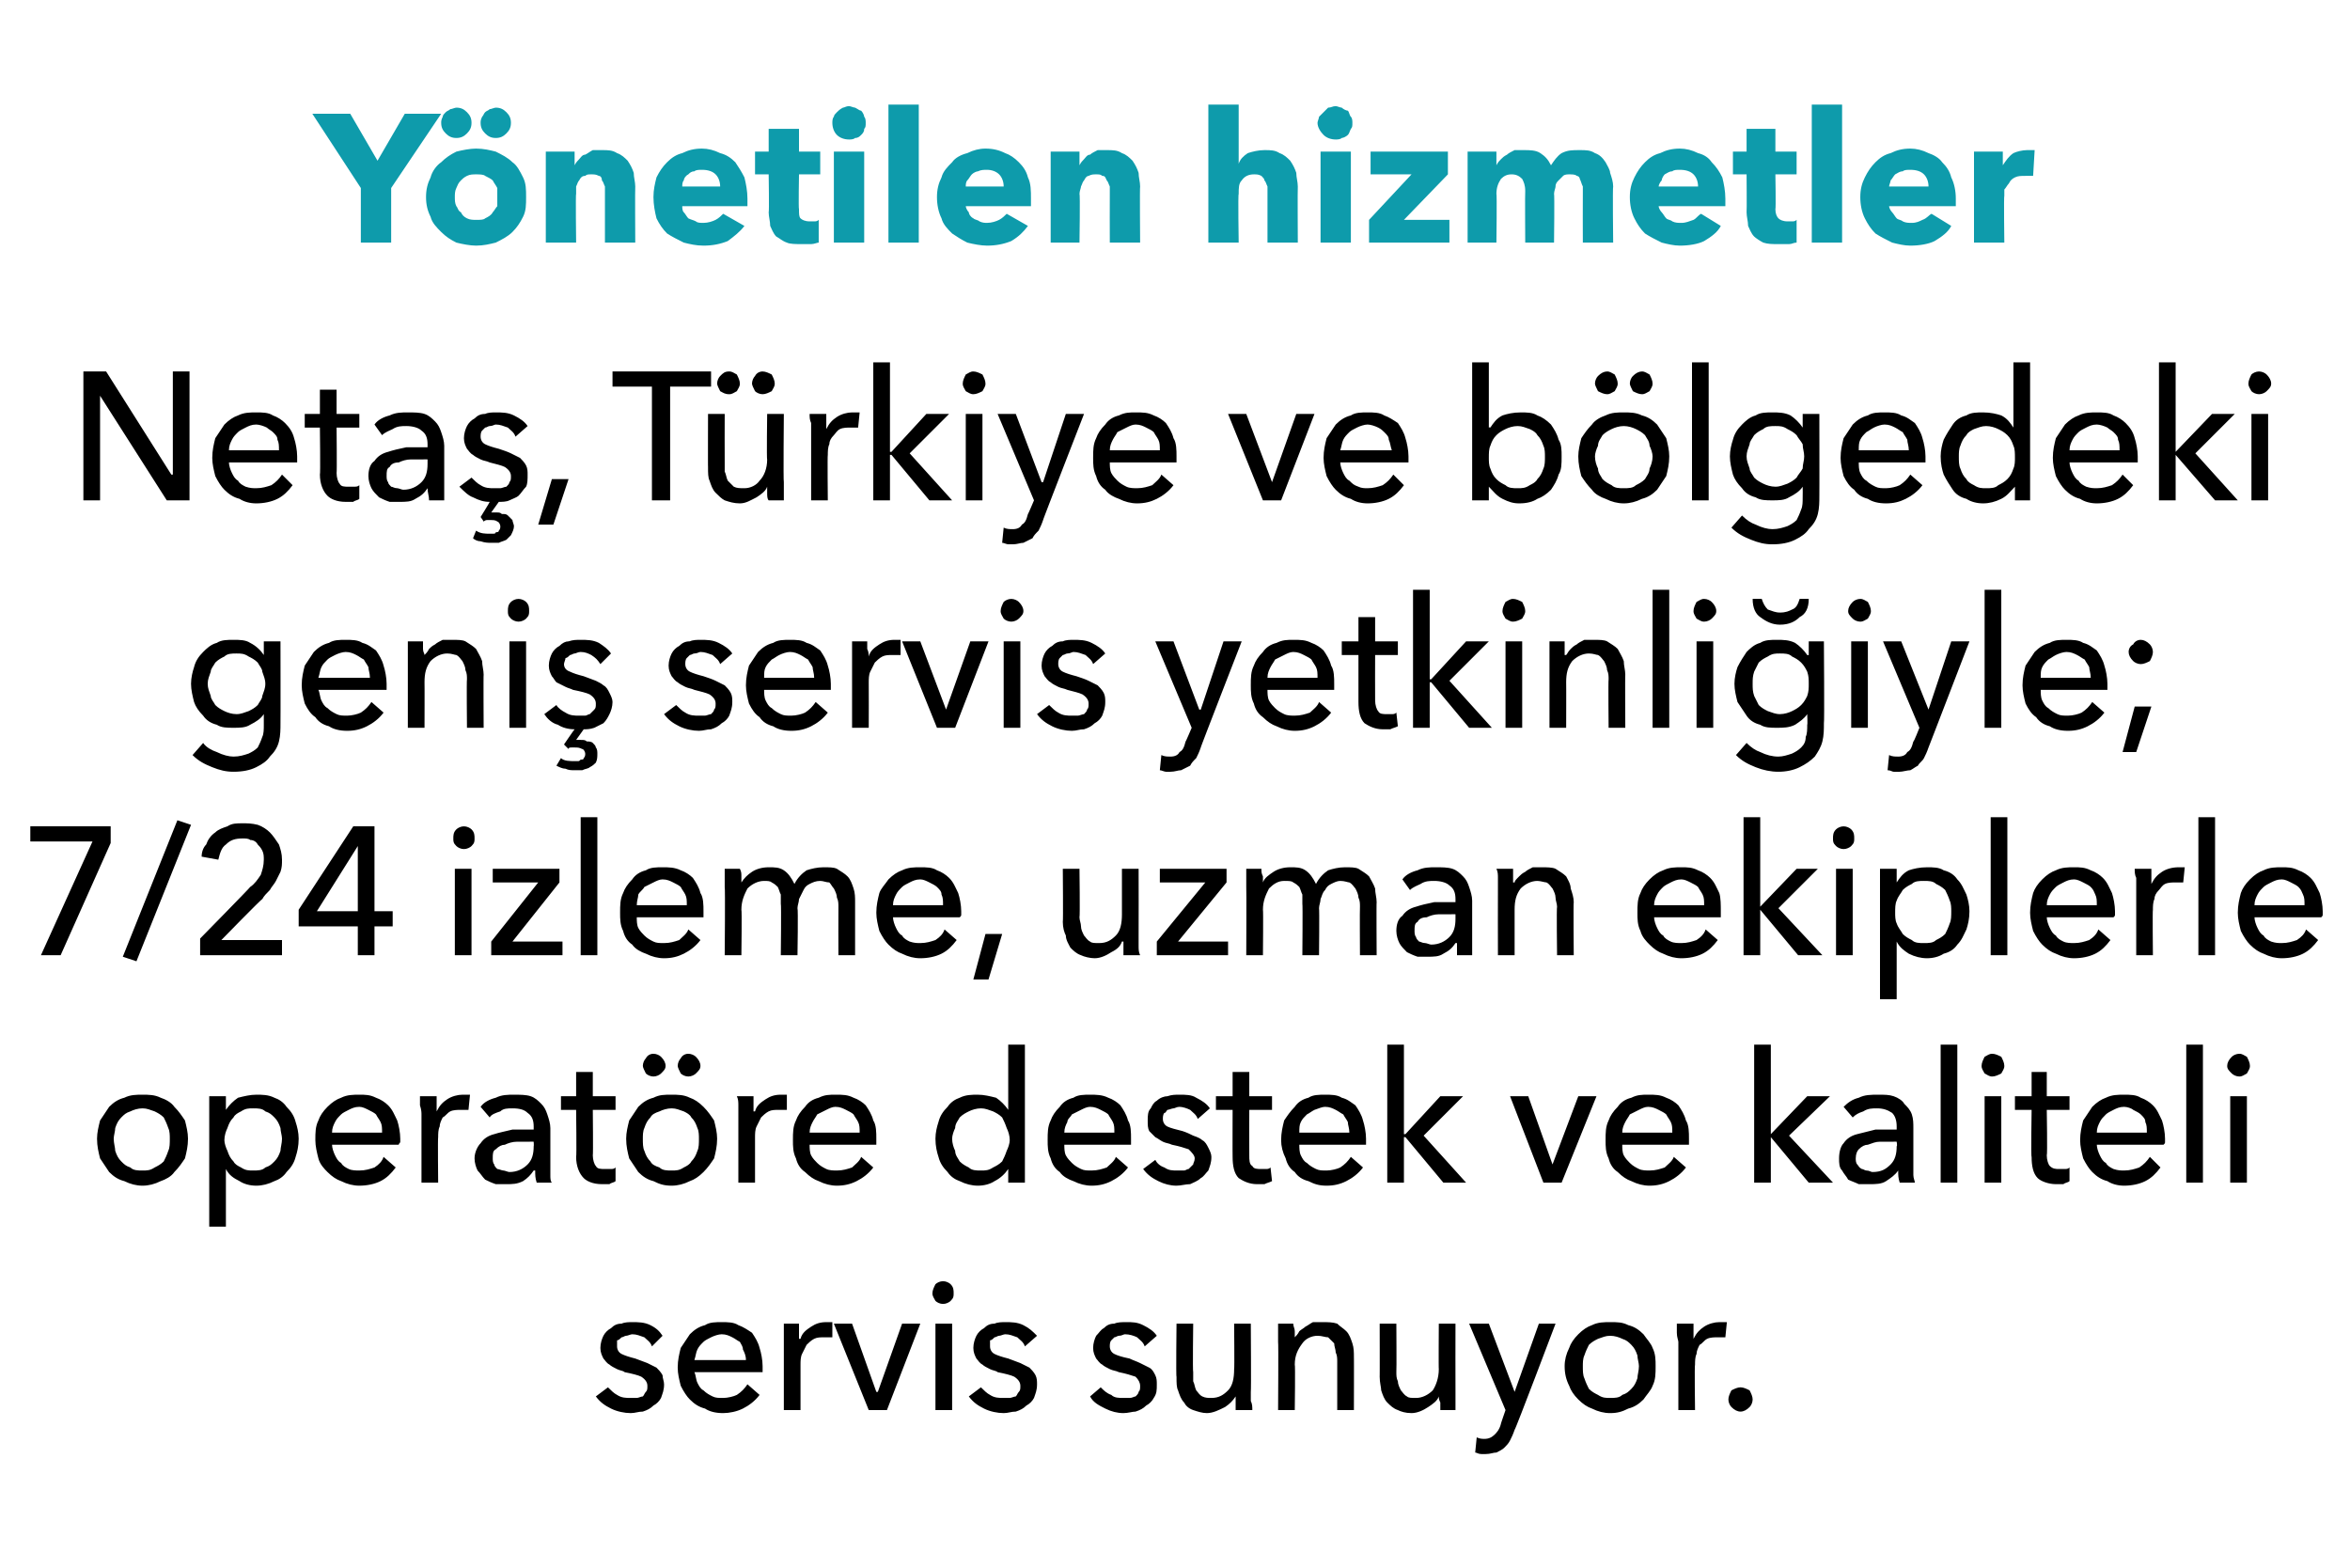
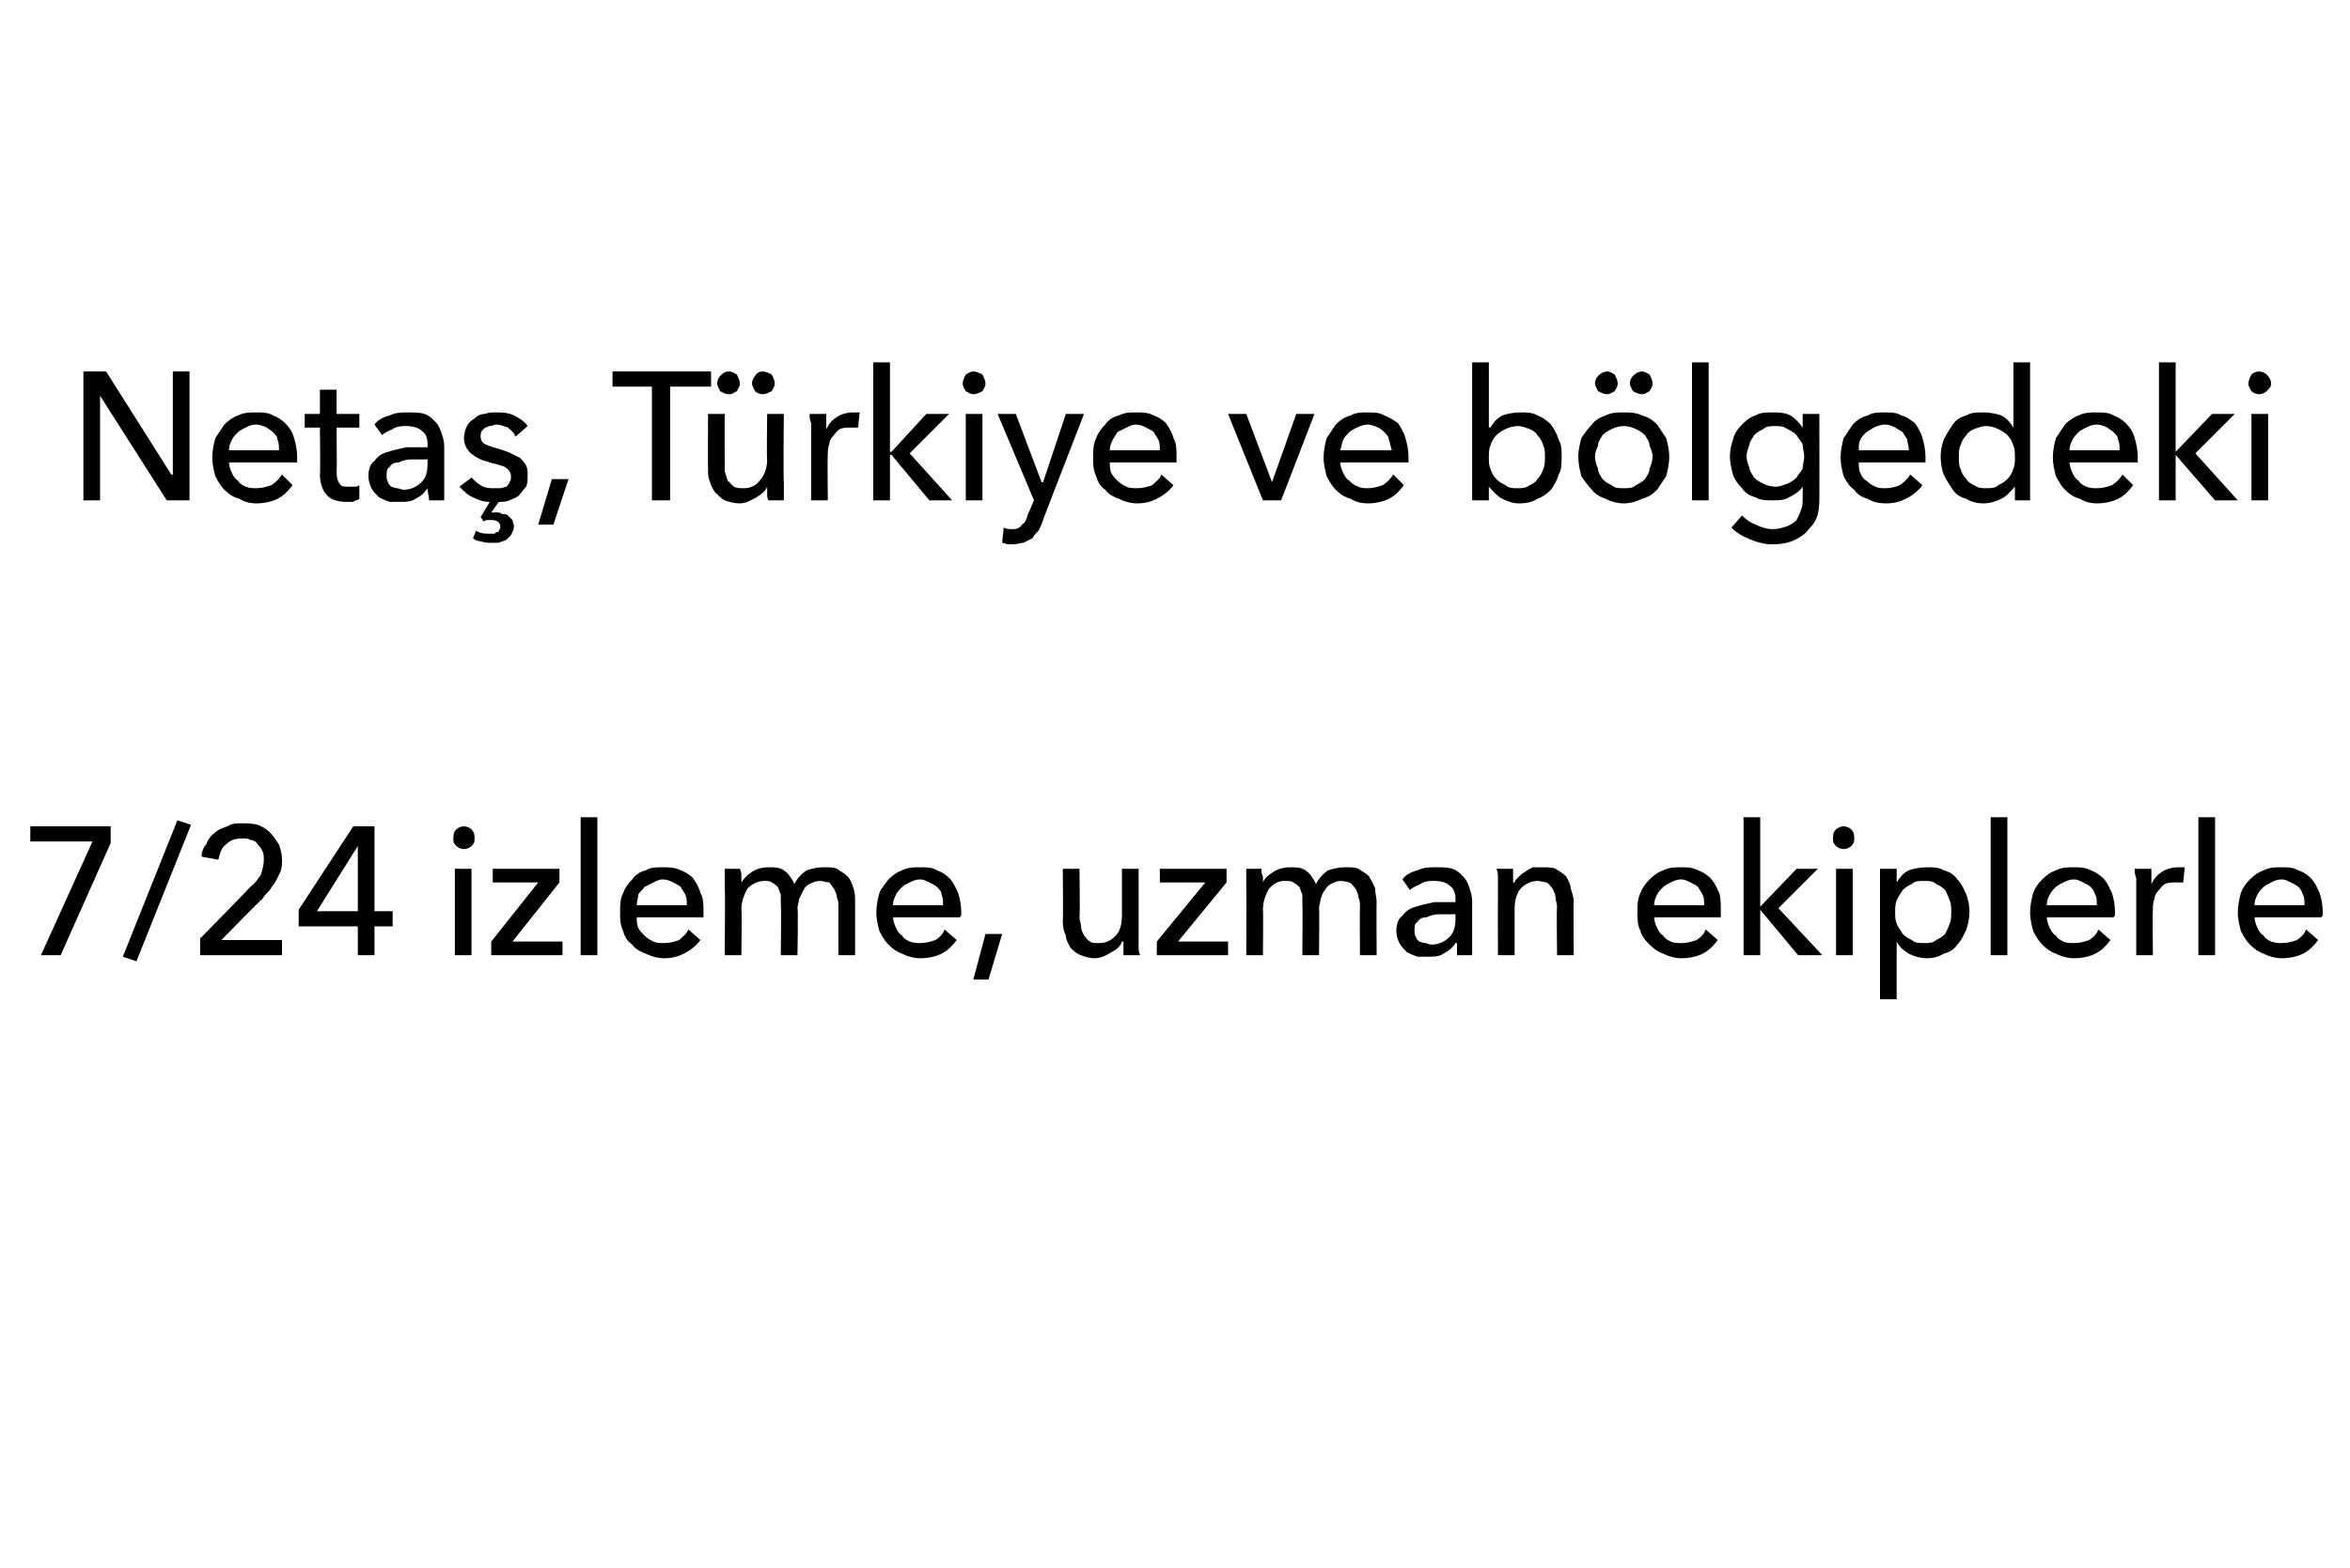
<svg xmlns="http://www.w3.org/2000/svg" version="1.1" width="155px" height="103.4px" viewBox="0 -4 155 103.4" style="top:-4px">
  <desc>Yönetilen hizmetler Netaş, Türkiye ve bölgedeki geniş servis yetkinliğiyle; 7 24 izleme, uzman ekiplerle operatöre de</desc>
  <defs />
  <g id="Polygon309002">
-     <path d="M 43 84.8 C 42.9 84.5 42.7 84.4 42.5 84.2 C 42.2 84.1 42 84 41.7 84 C 41.6 84 41.4 84.1 41.3 84.1 C 41.2 84.1 41.1 84.2 41 84.2 C 40.9 84.3 40.8 84.4 40.7 84.4 C 40.7 84.5 40.7 84.7 40.7 84.8 C 40.7 85 40.8 85.2 41 85.3 C 41.2 85.4 41.5 85.5 41.9 85.6 C 42.2 85.7 42.4 85.8 42.7 85.9 C 42.9 86 43.1 86.1 43.3 86.2 C 43.4 86.3 43.6 86.5 43.7 86.7 C 43.7 86.9 43.8 87.1 43.8 87.3 C 43.8 87.7 43.7 87.9 43.6 88.2 C 43.5 88.4 43.3 88.6 43.1 88.7 C 42.9 88.9 42.7 89 42.4 89.1 C 42.1 89.1 41.9 89.2 41.6 89.2 C 41.2 89.2 40.7 89.1 40.3 88.9 C 39.9 88.7 39.6 88.5 39.3 88.1 C 39.3 88.1 40.1 87.5 40.1 87.5 C 40.3 87.7 40.5 87.9 40.7 88 C 41 88.2 41.3 88.2 41.6 88.2 C 41.7 88.2 41.9 88.2 42 88.2 C 42.1 88.2 42.3 88.1 42.4 88.1 C 42.5 88 42.5 87.9 42.6 87.8 C 42.7 87.7 42.7 87.6 42.7 87.4 C 42.7 87.2 42.6 87 42.3 86.8 C 42.1 86.7 41.7 86.6 41.2 86.5 C 41.1 86.4 40.9 86.4 40.7 86.3 C 40.5 86.2 40.3 86.1 40.2 86 C 40 85.9 39.9 85.7 39.8 85.6 C 39.7 85.4 39.6 85.2 39.6 84.9 C 39.6 84.6 39.7 84.3 39.8 84.1 C 39.9 83.9 40.1 83.7 40.3 83.6 C 40.5 83.4 40.7 83.3 41 83.3 C 41.2 83.2 41.5 83.2 41.7 83.2 C 42.1 83.2 42.5 83.2 42.9 83.4 C 43.3 83.6 43.5 83.8 43.7 84.1 C 43.7 84.1 43 84.8 43 84.8 Z M 49.2 85.7 C 49.2 85.4 49.1 85.2 49 85 C 49 84.8 48.9 84.7 48.8 84.5 C 48.6 84.4 48.5 84.3 48.3 84.2 C 48.1 84.1 47.9 84 47.6 84 C 47.4 84 47.1 84.1 46.9 84.2 C 46.7 84.3 46.5 84.4 46.4 84.5 C 46.2 84.7 46.1 84.8 46 85 C 45.9 85.2 45.9 85.4 45.8 85.7 C 45.8 85.7 49.2 85.7 49.2 85.7 Z M 50.3 86.1 C 50.3 86.2 50.3 86.2 50.3 86.3 C 50.3 86.4 50.3 86.4 50.3 86.5 C 50.3 86.5 45.8 86.5 45.8 86.5 C 45.9 86.7 45.9 87 46 87.2 C 46.1 87.4 46.2 87.6 46.4 87.7 C 46.6 87.9 46.8 88 47 88.1 C 47.2 88.2 47.4 88.2 47.7 88.2 C 48 88.2 48.4 88.1 48.6 88 C 48.9 87.8 49.1 87.6 49.3 87.3 C 49.3 87.3 50.1 88 50.1 88 C 49.8 88.4 49.4 88.7 49 88.9 C 48.6 89.1 48.1 89.2 47.7 89.2 C 47.2 89.2 46.8 89.1 46.5 88.9 C 46.1 88.8 45.8 88.6 45.5 88.3 C 45.3 88.1 45.1 87.8 44.9 87.4 C 44.8 87 44.7 86.6 44.7 86.2 C 44.7 85.7 44.8 85.3 44.9 84.9 C 45.1 84.6 45.3 84.3 45.5 84 C 45.8 83.7 46.1 83.5 46.5 83.4 C 46.8 83.2 47.2 83.2 47.6 83.2 C 48 83.2 48.4 83.2 48.7 83.4 C 49 83.5 49.3 83.7 49.6 83.9 C 49.8 84.2 50 84.5 50.1 84.9 C 50.2 85.2 50.3 85.7 50.3 86.1 Z M 51.7 84.5 C 51.7 84.4 51.7 84.2 51.7 83.9 C 51.7 83.7 51.7 83.5 51.7 83.3 C 51.7 83.3 52.7 83.3 52.7 83.3 C 52.7 83.5 52.7 83.6 52.7 83.8 C 52.7 84 52.7 84.2 52.7 84.3 C 52.7 84.3 52.8 84.3 52.8 84.3 C 52.9 83.9 53.2 83.7 53.5 83.5 C 53.8 83.3 54.1 83.2 54.5 83.2 C 54.7 83.2 54.8 83.2 54.9 83.2 C 54.9 83.2 54.9 84.2 54.9 84.2 C 54.7 84.2 54.5 84.2 54.4 84.2 C 54.1 84.2 53.9 84.2 53.7 84.3 C 53.5 84.4 53.3 84.6 53.2 84.7 C 53.1 84.9 53 85.1 52.9 85.3 C 52.8 85.5 52.8 85.8 52.8 86 C 52.8 86.01 52.8 89 52.8 89 L 51.7 89 L 51.7 84.5 C 51.7 84.5 51.7 84.54 51.7 84.5 Z M 58.5 89 L 57.3 89 L 55 83.3 L 56.2 83.3 L 57.8 87.8 L 57.9 87.8 L 59.5 83.3 L 60.7 83.3 L 58.5 89 Z M 62.8 89 L 61.7 89 L 61.7 83.3 L 62.8 83.3 L 62.8 89 Z M 62.9 81.3 C 62.9 81.5 62.9 81.6 62.7 81.8 C 62.6 81.9 62.4 82 62.2 82 C 62 82 61.8 81.9 61.7 81.8 C 61.6 81.6 61.5 81.5 61.5 81.3 C 61.5 81.1 61.6 80.9 61.7 80.7 C 61.8 80.6 62 80.5 62.2 80.5 C 62.4 80.5 62.6 80.6 62.7 80.7 C 62.9 80.9 62.9 81.1 62.9 81.3 Z M 67.6 84.8 C 67.5 84.5 67.3 84.4 67.1 84.2 C 66.8 84.1 66.6 84 66.3 84 C 66.2 84 66 84.1 65.9 84.1 C 65.8 84.1 65.7 84.2 65.6 84.2 C 65.5 84.3 65.4 84.4 65.3 84.4 C 65.3 84.5 65.3 84.7 65.3 84.8 C 65.3 85 65.4 85.2 65.6 85.3 C 65.8 85.4 66.1 85.5 66.5 85.6 C 66.8 85.7 67 85.8 67.3 85.9 C 67.5 86 67.7 86.1 67.9 86.2 C 68 86.3 68.2 86.5 68.3 86.7 C 68.4 86.9 68.4 87.1 68.4 87.3 C 68.4 87.7 68.3 87.9 68.2 88.2 C 68.1 88.4 67.9 88.6 67.7 88.7 C 67.5 88.9 67.3 89 67 89.1 C 66.7 89.1 66.5 89.2 66.2 89.2 C 65.8 89.2 65.3 89.1 64.9 88.9 C 64.5 88.7 64.2 88.5 63.9 88.1 C 63.9 88.1 64.7 87.5 64.7 87.5 C 64.9 87.7 65.1 87.9 65.3 88 C 65.6 88.2 65.9 88.2 66.2 88.2 C 66.3 88.2 66.5 88.2 66.6 88.2 C 66.7 88.2 66.9 88.1 67 88.1 C 67.1 88 67.1 87.9 67.2 87.8 C 67.3 87.7 67.3 87.6 67.3 87.4 C 67.3 87.2 67.2 87 66.9 86.8 C 66.7 86.7 66.3 86.6 65.8 86.5 C 65.7 86.4 65.5 86.4 65.3 86.3 C 65.1 86.2 64.9 86.1 64.8 86 C 64.6 85.9 64.5 85.7 64.4 85.6 C 64.3 85.4 64.2 85.2 64.2 84.9 C 64.2 84.6 64.3 84.3 64.4 84.1 C 64.5 83.9 64.7 83.7 64.9 83.6 C 65.1 83.4 65.3 83.3 65.6 83.3 C 65.8 83.2 66.1 83.2 66.3 83.2 C 66.7 83.2 67.1 83.2 67.5 83.4 C 67.9 83.6 68.1 83.8 68.4 84.1 C 68.4 84.1 67.6 84.8 67.6 84.8 Z M 75.5 84.8 C 75.4 84.5 75.2 84.4 75 84.2 C 74.8 84.1 74.5 84 74.2 84 C 74.1 84 74 84.1 73.8 84.1 C 73.7 84.1 73.6 84.2 73.5 84.2 C 73.4 84.3 73.3 84.4 73.3 84.4 C 73.2 84.5 73.2 84.7 73.2 84.8 C 73.2 85 73.3 85.2 73.5 85.3 C 73.7 85.4 74 85.5 74.5 85.6 C 74.7 85.7 75 85.8 75.2 85.9 C 75.4 86 75.6 86.1 75.8 86.2 C 76 86.3 76.1 86.5 76.2 86.7 C 76.3 86.9 76.3 87.1 76.3 87.3 C 76.3 87.7 76.3 87.9 76.1 88.2 C 76 88.4 75.8 88.6 75.6 88.7 C 75.4 88.9 75.2 89 74.9 89.1 C 74.7 89.1 74.4 89.2 74.1 89.2 C 73.7 89.2 73.3 89.1 72.9 88.9 C 72.5 88.7 72.1 88.5 71.9 88.1 C 71.9 88.1 72.6 87.5 72.6 87.5 C 72.8 87.7 73 87.9 73.3 88 C 73.5 88.2 73.8 88.2 74.1 88.2 C 74.3 88.2 74.4 88.2 74.5 88.2 C 74.7 88.2 74.8 88.1 74.9 88.1 C 75 88 75.1 87.9 75.1 87.8 C 75.2 87.7 75.2 87.6 75.2 87.4 C 75.2 87.2 75.1 87 74.9 86.8 C 74.6 86.7 74.3 86.6 73.8 86.5 C 73.6 86.4 73.4 86.4 73.2 86.3 C 73 86.2 72.8 86.1 72.7 86 C 72.5 85.9 72.4 85.7 72.3 85.6 C 72.2 85.4 72.1 85.2 72.1 84.9 C 72.1 84.6 72.2 84.3 72.3 84.1 C 72.5 83.9 72.6 83.7 72.8 83.6 C 73 83.4 73.2 83.3 73.5 83.3 C 73.7 83.2 74 83.2 74.3 83.2 C 74.7 83.2 75 83.2 75.4 83.4 C 75.8 83.6 76.1 83.8 76.3 84.1 C 76.3 84.1 75.5 84.8 75.5 84.8 Z M 81.5 89 C 81.5 88.9 81.5 88.7 81.5 88.5 C 81.5 88.3 81.5 88.2 81.5 88.1 C 81.5 88.1 81.5 88.1 81.5 88.1 C 81.3 88.4 81.1 88.6 80.8 88.8 C 80.4 89 80 89.2 79.6 89.2 C 79.3 89.2 79 89.1 78.7 89 C 78.4 88.9 78.2 88.7 78.1 88.5 C 77.9 88.3 77.8 88 77.7 87.7 C 77.6 87.5 77.6 87.2 77.6 86.8 C 77.56 86.84 77.6 83.3 77.6 83.3 L 78.7 83.3 C 78.7 83.3 78.66 86.46 78.7 86.5 C 78.7 86.7 78.7 86.9 78.7 87.1 C 78.8 87.3 78.8 87.5 78.9 87.7 C 79 87.8 79.1 88 79.3 88.1 C 79.5 88.2 79.7 88.2 79.9 88.2 C 80.4 88.2 80.7 88 81 87.7 C 81.3 87.4 81.4 86.9 81.4 86.3 C 81.43 86.34 81.4 83.3 81.4 83.3 L 82.5 83.3 C 82.5 83.3 82.53 87.78 82.5 87.8 C 82.5 87.9 82.5 88.1 82.5 88.4 C 82.6 88.6 82.6 88.8 82.6 89 C 82.6 89 81.5 89 81.5 89 Z M 85.3 83.3 C 85.3 83.5 85.4 83.6 85.4 83.8 C 85.4 84 85.4 84.1 85.4 84.2 C 85.4 84.2 85.4 84.2 85.4 84.2 C 85.5 84.1 85.6 84 85.7 83.8 C 85.8 83.7 86 83.6 86.1 83.5 C 86.3 83.4 86.4 83.3 86.6 83.2 C 86.8 83.2 87 83.2 87.2 83.2 C 87.6 83.2 87.9 83.2 88.2 83.3 C 88.4 83.5 88.6 83.6 88.8 83.8 C 89 84 89.1 84.3 89.2 84.6 C 89.3 84.9 89.3 85.2 89.3 85.5 C 89.31 85.47 89.3 89 89.3 89 L 88.2 89 C 88.2 89 88.2 85.84 88.2 85.8 C 88.2 85.6 88.2 85.4 88.1 85.2 C 88.1 85 88 84.8 88 84.6 C 87.9 84.5 87.7 84.3 87.6 84.2 C 87.4 84.2 87.2 84.1 86.9 84.1 C 86.5 84.1 86.1 84.3 85.9 84.6 C 85.6 85 85.4 85.4 85.4 86 C 85.44 85.98 85.4 89 85.4 89 L 84.3 89 C 84.3 89 84.33 84.54 84.3 84.5 C 84.3 84.4 84.3 84.2 84.3 83.9 C 84.3 83.7 84.3 83.5 84.3 83.3 C 84.3 83.3 85.3 83.3 85.3 83.3 Z M 95 89 C 95 88.9 95 88.7 95 88.5 C 94.9 88.3 94.9 88.2 94.9 88.1 C 94.9 88.1 94.9 88.1 94.9 88.1 C 94.8 88.4 94.5 88.6 94.2 88.8 C 93.9 89 93.5 89.2 93.1 89.2 C 92.7 89.2 92.4 89.1 92.2 89 C 91.9 88.9 91.7 88.7 91.5 88.5 C 91.3 88.3 91.2 88 91.1 87.7 C 91.1 87.5 91 87.2 91 86.8 C 91.01 86.84 91 83.3 91 83.3 L 92.1 83.3 C 92.1 83.3 92.12 86.46 92.1 86.5 C 92.1 86.7 92.1 86.9 92.2 87.1 C 92.2 87.3 92.3 87.5 92.4 87.7 C 92.5 87.8 92.6 88 92.8 88.1 C 92.9 88.2 93.1 88.2 93.4 88.2 C 93.8 88.2 94.2 88 94.5 87.7 C 94.7 87.4 94.9 86.9 94.9 86.3 C 94.88 86.34 94.9 83.3 94.9 83.3 L 96 83.3 C 96 83.3 95.99 87.78 96 87.8 C 96 87.9 96 88.1 96 88.4 C 96 88.6 96 88.8 96 89 C 96 89 95 89 95 89 Z M 99.9 87.8 L 99.9 87.8 L 101.5 83.3 L 102.6 83.3 C 102.6 83.3 99.94 90.34 99.9 90.3 C 99.8 90.6 99.7 90.8 99.6 91 C 99.5 91.2 99.4 91.3 99.2 91.5 C 99.1 91.6 98.9 91.7 98.7 91.8 C 98.5 91.8 98.3 91.9 98 91.9 C 97.9 91.9 97.8 91.9 97.7 91.9 C 97.5 91.9 97.4 91.8 97.3 91.8 C 97.3 91.8 97.4 90.8 97.4 90.8 C 97.6 90.9 97.8 90.9 97.9 90.9 C 98.2 90.9 98.4 90.8 98.6 90.6 C 98.7 90.5 98.9 90.3 99 89.9 C 98.97 89.95 99.3 89 99.3 89 L 96.9 83.3 L 98.2 83.3 L 99.9 87.8 Z M 109.2 86.1 C 109.2 86.6 109.2 87 109 87.4 C 108.9 87.7 108.6 88 108.4 88.3 C 108.1 88.6 107.8 88.8 107.4 88.9 C 107 89.1 106.7 89.2 106.2 89.2 C 105.8 89.2 105.4 89.1 105 88.9 C 104.7 88.8 104.4 88.6 104.1 88.3 C 103.8 88 103.6 87.7 103.5 87.4 C 103.3 87 103.2 86.6 103.2 86.1 C 103.2 85.7 103.3 85.3 103.5 84.9 C 103.6 84.6 103.8 84.3 104.1 84 C 104.4 83.7 104.7 83.5 105 83.4 C 105.4 83.2 105.8 83.2 106.2 83.2 C 106.7 83.2 107 83.2 107.4 83.4 C 107.8 83.5 108.1 83.7 108.4 84 C 108.6 84.3 108.9 84.6 109 84.9 C 109.2 85.3 109.2 85.7 109.2 86.1 Z M 108.1 86.1 C 108.1 85.9 108 85.6 108 85.4 C 107.9 85.1 107.8 84.9 107.6 84.7 C 107.4 84.5 107.3 84.4 107 84.3 C 106.8 84.2 106.5 84.1 106.2 84.1 C 105.9 84.1 105.7 84.2 105.4 84.3 C 105.2 84.4 105 84.5 104.8 84.7 C 104.7 84.9 104.6 85.1 104.5 85.4 C 104.4 85.6 104.4 85.9 104.4 86.1 C 104.4 86.4 104.4 86.7 104.5 86.9 C 104.6 87.2 104.7 87.4 104.8 87.6 C 105 87.8 105.2 87.9 105.4 88 C 105.7 88.2 105.9 88.2 106.2 88.2 C 106.5 88.2 106.8 88.2 107 88 C 107.3 87.9 107.4 87.8 107.6 87.6 C 107.8 87.4 107.9 87.2 108 86.9 C 108 86.7 108.1 86.4 108.1 86.1 Z M 110.7 84.5 C 110.7 84.4 110.6 84.2 110.6 83.9 C 110.6 83.7 110.6 83.5 110.6 83.3 C 110.6 83.3 111.7 83.3 111.7 83.3 C 111.7 83.5 111.7 83.6 111.7 83.8 C 111.7 84 111.7 84.2 111.7 84.3 C 111.7 84.3 111.7 84.3 111.7 84.3 C 111.9 83.9 112.1 83.7 112.4 83.5 C 112.7 83.3 113.1 83.2 113.4 83.2 C 113.6 83.2 113.8 83.2 113.9 83.2 C 113.9 83.2 113.8 84.2 113.8 84.2 C 113.7 84.2 113.5 84.2 113.3 84.2 C 113.1 84.2 112.8 84.2 112.6 84.3 C 112.4 84.4 112.3 84.6 112.1 84.7 C 112 84.9 111.9 85.1 111.9 85.3 C 111.8 85.5 111.8 85.8 111.8 86 C 111.76 86.01 111.8 89 111.8 89 L 110.7 89 L 110.7 84.5 C 110.7 84.5 110.65 84.54 110.7 84.5 Z M 115.6 88.3 C 115.6 88.5 115.5 88.7 115.4 88.8 C 115.2 89 115 89.1 114.8 89.1 C 114.6 89.1 114.4 89 114.2 88.8 C 114.1 88.7 114 88.5 114 88.3 C 114 88.1 114.1 87.9 114.2 87.7 C 114.4 87.6 114.6 87.5 114.8 87.5 C 115 87.5 115.2 87.6 115.4 87.7 C 115.5 87.9 115.6 88.1 115.6 88.3 Z " stroke="none" fill="#000" />
-   </g>
+     </g>
  <g id="Polygon309001">
-     <path d="M 12.4 71.1 C 12.4 71.6 12.3 72 12.2 72.4 C 12 72.7 11.8 73 11.5 73.3 C 11.3 73.6 10.9 73.8 10.6 73.9 C 10.2 74.1 9.8 74.2 9.4 74.2 C 9 74.2 8.6 74.1 8.2 73.9 C 7.8 73.8 7.5 73.6 7.2 73.3 C 7 73 6.8 72.7 6.6 72.4 C 6.5 72 6.4 71.6 6.4 71.1 C 6.4 70.7 6.5 70.3 6.6 69.9 C 6.8 69.6 7 69.3 7.2 69 C 7.5 68.7 7.8 68.5 8.2 68.4 C 8.6 68.2 9 68.2 9.4 68.2 C 9.8 68.2 10.2 68.2 10.6 68.4 C 10.9 68.5 11.3 68.7 11.5 69 C 11.8 69.3 12 69.6 12.2 69.9 C 12.3 70.3 12.4 70.7 12.4 71.1 Z M 11.2 71.1 C 11.2 70.9 11.2 70.6 11.1 70.4 C 11 70.1 10.9 69.9 10.8 69.7 C 10.6 69.5 10.4 69.4 10.2 69.3 C 9.9 69.2 9.7 69.1 9.4 69.1 C 9.1 69.1 8.8 69.2 8.6 69.3 C 8.3 69.4 8.2 69.5 8 69.7 C 7.8 69.9 7.7 70.1 7.6 70.4 C 7.6 70.6 7.5 70.9 7.5 71.1 C 7.5 71.4 7.6 71.7 7.6 71.9 C 7.7 72.2 7.8 72.4 8 72.6 C 8.2 72.8 8.3 72.9 8.6 73 C 8.8 73.2 9.1 73.2 9.4 73.2 C 9.7 73.2 9.9 73.2 10.2 73 C 10.4 72.9 10.6 72.8 10.8 72.6 C 10.9 72.4 11 72.2 11.1 71.9 C 11.2 71.7 11.2 71.4 11.2 71.1 Z M 14.9 76.9 L 13.8 76.9 L 13.8 68.3 L 14.9 68.3 L 14.9 69.2 C 14.9 69.2 14.92 69.2 14.9 69.2 C 15.1 68.9 15.4 68.6 15.7 68.4 C 16.1 68.3 16.5 68.2 16.9 68.2 C 17.3 68.2 17.7 68.2 18.1 68.4 C 18.4 68.5 18.7 68.7 18.9 69 C 19.2 69.3 19.4 69.6 19.5 70 C 19.6 70.3 19.7 70.7 19.7 71.1 C 19.7 71.6 19.6 72 19.5 72.3 C 19.4 72.7 19.2 73 18.9 73.3 C 18.7 73.6 18.4 73.8 18.1 73.9 C 17.7 74.1 17.3 74.2 16.9 74.2 C 16.5 74.2 16.1 74.1 15.8 73.9 C 15.4 73.7 15.1 73.5 14.9 73.1 C 14.94 73.15 14.9 73.1 14.9 73.1 L 14.9 76.9 Z M 18.6 71.1 C 18.6 70.9 18.5 70.6 18.5 70.4 C 18.4 70.1 18.3 69.9 18.1 69.7 C 17.9 69.5 17.8 69.4 17.5 69.3 C 17.3 69.1 17 69.1 16.7 69.1 C 16.4 69.1 16.2 69.1 15.9 69.3 C 15.7 69.4 15.5 69.5 15.4 69.7 C 15.2 69.9 15.1 70.1 15 70.4 C 14.9 70.6 14.8 70.9 14.8 71.2 C 14.8 71.4 14.9 71.7 15 71.9 C 15.1 72.2 15.2 72.4 15.4 72.6 C 15.5 72.8 15.7 72.9 15.9 73 C 16.2 73.2 16.4 73.2 16.7 73.2 C 17 73.2 17.3 73.2 17.5 73 C 17.8 72.9 17.9 72.8 18.1 72.6 C 18.3 72.4 18.4 72.2 18.5 71.9 C 18.5 71.7 18.6 71.4 18.6 71.1 Z M 25.2 70.7 C 25.2 70.4 25.2 70.2 25.1 70 C 25 69.8 24.9 69.7 24.8 69.5 C 24.7 69.4 24.5 69.3 24.3 69.2 C 24.1 69.1 23.9 69 23.7 69 C 23.4 69 23.2 69.1 23 69.2 C 22.8 69.3 22.6 69.4 22.5 69.5 C 22.3 69.7 22.2 69.8 22.1 70 C 22 70.2 21.9 70.4 21.9 70.7 C 21.9 70.7 25.2 70.7 25.2 70.7 Z M 26.4 71.1 C 26.4 71.2 26.4 71.2 26.4 71.3 C 26.4 71.4 26.3 71.4 26.3 71.5 C 26.3 71.5 21.9 71.5 21.9 71.5 C 21.9 71.7 22 72 22.1 72.2 C 22.2 72.4 22.3 72.6 22.5 72.7 C 22.6 72.9 22.8 73 23 73.1 C 23.2 73.2 23.5 73.2 23.7 73.2 C 24.1 73.2 24.4 73.1 24.7 73 C 25 72.8 25.2 72.6 25.3 72.3 C 25.3 72.3 26.1 73 26.1 73 C 25.8 73.4 25.5 73.7 25.1 73.9 C 24.7 74.1 24.2 74.2 23.7 74.2 C 23.3 74.2 22.9 74.1 22.5 73.9 C 22.2 73.8 21.9 73.6 21.6 73.3 C 21.4 73.1 21.1 72.8 21 72.4 C 20.9 72 20.8 71.6 20.8 71.2 C 20.8 70.7 20.8 70.3 21 69.9 C 21.1 69.6 21.3 69.3 21.6 69 C 21.9 68.7 22.2 68.5 22.5 68.4 C 22.9 68.2 23.3 68.2 23.7 68.2 C 24.1 68.2 24.4 68.2 24.8 68.4 C 25.1 68.5 25.4 68.7 25.6 68.9 C 25.9 69.2 26 69.5 26.2 69.9 C 26.3 70.2 26.4 70.7 26.4 71.1 Z M 27.8 69.5 C 27.8 69.4 27.8 69.2 27.7 68.9 C 27.7 68.7 27.7 68.5 27.7 68.3 C 27.7 68.3 28.8 68.3 28.8 68.3 C 28.8 68.5 28.8 68.6 28.8 68.8 C 28.8 69 28.8 69.2 28.8 69.3 C 28.8 69.3 28.8 69.3 28.8 69.3 C 29 68.9 29.2 68.7 29.5 68.5 C 29.8 68.3 30.2 68.2 30.5 68.2 C 30.7 68.2 30.9 68.2 31 68.2 C 31 68.2 30.9 69.2 30.9 69.2 C 30.8 69.2 30.6 69.2 30.4 69.2 C 30.2 69.2 29.9 69.2 29.7 69.3 C 29.5 69.4 29.4 69.6 29.2 69.7 C 29.1 69.9 29 70.1 29 70.3 C 28.9 70.5 28.9 70.8 28.9 71 C 28.87 71.01 28.9 74 28.9 74 L 27.8 74 L 27.8 69.5 C 27.8 69.5 27.76 69.54 27.8 69.5 Z M 35.2 70.3 C 35.2 69.9 35.1 69.6 34.8 69.4 C 34.6 69.2 34.3 69.1 33.8 69.1 C 33.5 69.1 33.2 69.1 33 69.3 C 32.7 69.4 32.4 69.5 32.3 69.7 C 32.3 69.7 31.7 69 31.7 69 C 31.9 68.7 32.3 68.5 32.7 68.4 C 33.1 68.2 33.5 68.2 33.9 68.2 C 34.3 68.2 34.7 68.2 35 68.3 C 35.3 68.4 35.5 68.6 35.7 68.8 C 35.9 69 36 69.2 36.1 69.5 C 36.2 69.8 36.3 70.1 36.3 70.4 C 36.3 70.4 36.3 72.9 36.3 72.9 C 36.3 73.1 36.3 73.3 36.3 73.5 C 36.3 73.7 36.3 73.9 36.4 74 C 36.4 74 35.4 74 35.4 74 C 35.3 73.7 35.3 73.5 35.3 73.2 C 35.3 73.2 35.2 73.2 35.2 73.2 C 35 73.5 34.8 73.7 34.5 73.9 C 34.1 74.1 33.8 74.1 33.4 74.1 C 33.1 74.1 32.9 74.1 32.7 74.1 C 32.4 74 32.2 73.9 32 73.8 C 31.8 73.6 31.7 73.4 31.5 73.2 C 31.4 73 31.3 72.7 31.3 72.4 C 31.3 72 31.5 71.6 31.7 71.4 C 31.9 71.1 32.2 70.9 32.6 70.8 C 32.9 70.7 33.4 70.6 33.8 70.5 C 34.3 70.5 34.7 70.5 35.2 70.5 C 35.2 70.5 35.2 70.3 35.2 70.3 Z M 34.9 71.3 C 34.7 71.3 34.4 71.3 34.1 71.3 C 33.8 71.3 33.5 71.4 33.3 71.5 C 33.1 71.5 32.9 71.6 32.7 71.8 C 32.5 71.9 32.5 72.1 32.5 72.4 C 32.5 72.5 32.5 72.7 32.6 72.8 C 32.6 72.9 32.7 73 32.8 73.1 C 32.9 73.1 33.1 73.2 33.2 73.2 C 33.3 73.2 33.5 73.3 33.6 73.3 C 34.1 73.3 34.5 73.1 34.8 72.8 C 35.1 72.5 35.2 72.1 35.2 71.6 C 35.22 71.59 35.2 71.3 35.2 71.3 C 35.2 71.3 34.95 71.29 34.9 71.3 Z M 40.6 69.2 L 39.1 69.2 C 39.1 69.2 39.13 72.19 39.1 72.2 C 39.1 72.5 39.2 72.8 39.3 72.9 C 39.4 73.1 39.6 73.1 39.9 73.1 C 40 73.1 40.1 73.1 40.3 73.1 C 40.4 73.1 40.5 73.1 40.6 73 C 40.6 73 40.6 73.9 40.6 73.9 C 40.5 74 40.3 74 40.2 74.1 C 40 74.1 39.8 74.1 39.7 74.1 C 39.1 74.1 38.7 73.9 38.5 73.7 C 38.2 73.4 38 72.9 38 72.3 C 38.04 72.32 38 69.2 38 69.2 L 37 69.2 L 37 68.3 L 38 68.3 L 38 66.7 L 39.1 66.7 L 39.1 68.3 L 40.6 68.3 L 40.6 69.2 Z M 47.3 71.1 C 47.3 71.6 47.2 72 47.1 72.4 C 46.9 72.7 46.7 73 46.4 73.3 C 46.1 73.6 45.8 73.8 45.5 73.9 C 45.1 74.1 44.7 74.2 44.3 74.2 C 43.8 74.2 43.5 74.1 43.1 73.9 C 42.7 73.8 42.4 73.6 42.1 73.3 C 41.9 73 41.7 72.7 41.5 72.4 C 41.4 72 41.3 71.6 41.3 71.1 C 41.3 70.7 41.4 70.3 41.5 69.9 C 41.7 69.6 41.9 69.3 42.1 69 C 42.4 68.7 42.7 68.5 43.1 68.4 C 43.5 68.2 43.8 68.2 44.3 68.2 C 44.7 68.2 45.1 68.2 45.5 68.4 C 45.8 68.5 46.1 68.7 46.4 69 C 46.7 69.3 46.9 69.6 47.1 69.9 C 47.2 70.3 47.3 70.7 47.3 71.1 Z M 46.1 71.1 C 46.1 70.9 46.1 70.6 46 70.4 C 45.9 70.1 45.8 69.9 45.6 69.7 C 45.5 69.5 45.3 69.4 45.1 69.3 C 44.8 69.2 44.6 69.1 44.3 69.1 C 44 69.1 43.7 69.2 43.5 69.3 C 43.2 69.4 43 69.5 42.9 69.7 C 42.7 69.9 42.6 70.1 42.5 70.4 C 42.4 70.6 42.4 70.9 42.4 71.1 C 42.4 71.4 42.4 71.7 42.5 71.9 C 42.6 72.2 42.7 72.4 42.9 72.6 C 43 72.8 43.2 72.9 43.5 73 C 43.7 73.2 44 73.2 44.3 73.2 C 44.6 73.2 44.8 73.2 45.1 73 C 45.3 72.9 45.5 72.8 45.6 72.6 C 45.8 72.4 45.9 72.2 46 71.9 C 46.1 71.7 46.1 71.4 46.1 71.1 Z M 42.4 66.3 C 42.4 66.1 42.5 65.9 42.6 65.8 C 42.7 65.6 42.9 65.5 43.1 65.5 C 43.3 65.5 43.5 65.6 43.6 65.7 C 43.8 65.9 43.9 66.1 43.9 66.3 C 43.9 66.5 43.8 66.6 43.6 66.8 C 43.5 66.9 43.3 67 43.1 67 C 42.9 67 42.7 66.9 42.6 66.8 C 42.5 66.6 42.4 66.4 42.4 66.3 Z M 44.7 66.3 C 44.7 66.1 44.8 65.9 44.9 65.8 C 45 65.6 45.2 65.5 45.4 65.5 C 45.6 65.5 45.8 65.6 45.9 65.7 C 46.1 65.9 46.2 66.1 46.2 66.3 C 46.2 66.5 46.1 66.6 45.9 66.8 C 45.8 66.9 45.6 67 45.4 67 C 45.2 67 45 66.9 44.9 66.8 C 44.8 66.6 44.7 66.4 44.7 66.3 Z M 48.7 69.5 C 48.7 69.4 48.7 69.2 48.7 68.9 C 48.7 68.7 48.7 68.5 48.6 68.3 C 48.6 68.3 49.7 68.3 49.7 68.3 C 49.7 68.5 49.7 68.6 49.7 68.8 C 49.7 69 49.7 69.2 49.7 69.3 C 49.7 69.3 49.8 69.3 49.8 69.3 C 49.9 68.9 50.2 68.7 50.5 68.5 C 50.8 68.3 51.1 68.2 51.5 68.2 C 51.7 68.2 51.8 68.2 51.9 68.2 C 51.9 68.2 51.9 69.2 51.9 69.2 C 51.7 69.2 51.5 69.2 51.4 69.2 C 51.1 69.2 50.9 69.2 50.7 69.3 C 50.5 69.4 50.3 69.6 50.2 69.7 C 50.1 69.9 50 70.1 49.9 70.3 C 49.8 70.5 49.8 70.8 49.8 71 C 49.8 71.01 49.8 74 49.8 74 L 48.7 74 L 48.7 69.5 C 48.7 69.5 48.69 69.54 48.7 69.5 Z M 56.7 70.7 C 56.7 70.4 56.7 70.2 56.6 70 C 56.5 69.8 56.4 69.7 56.3 69.5 C 56.2 69.4 56 69.3 55.8 69.2 C 55.6 69.1 55.4 69 55.1 69 C 54.9 69 54.7 69.1 54.5 69.2 C 54.3 69.3 54.1 69.4 53.9 69.5 C 53.8 69.7 53.7 69.8 53.6 70 C 53.5 70.2 53.4 70.4 53.4 70.7 C 53.4 70.7 56.7 70.7 56.7 70.7 Z M 57.8 71.1 C 57.8 71.2 57.8 71.2 57.8 71.3 C 57.8 71.4 57.8 71.4 57.8 71.5 C 57.8 71.5 53.4 71.5 53.4 71.5 C 53.4 71.7 53.4 72 53.5 72.2 C 53.6 72.4 53.8 72.6 53.9 72.7 C 54.1 72.9 54.3 73 54.5 73.1 C 54.7 73.2 55 73.2 55.2 73.2 C 55.6 73.2 55.9 73.1 56.2 73 C 56.4 72.8 56.7 72.6 56.8 72.3 C 56.8 72.3 57.6 73 57.6 73 C 57.3 73.4 56.9 73.7 56.5 73.9 C 56.1 74.1 55.7 74.2 55.2 74.2 C 54.8 74.2 54.4 74.1 54 73.9 C 53.7 73.8 53.4 73.6 53.1 73.3 C 52.8 73.1 52.6 72.8 52.5 72.4 C 52.3 72 52.3 71.6 52.3 71.2 C 52.3 70.7 52.3 70.3 52.5 69.9 C 52.6 69.6 52.8 69.3 53.1 69 C 53.3 68.7 53.6 68.5 54 68.4 C 54.4 68.2 54.7 68.2 55.1 68.2 C 55.6 68.2 55.9 68.2 56.3 68.4 C 56.6 68.5 56.9 68.7 57.1 68.9 C 57.3 69.2 57.5 69.5 57.6 69.9 C 57.8 70.2 57.8 70.7 57.8 71.1 Z M 66.5 73.1 C 66.3 73.4 66 73.7 65.6 73.9 C 65.3 74.1 64.9 74.2 64.5 74.2 C 64.1 74.2 63.7 74.1 63.3 73.9 C 63 73.8 62.7 73.6 62.5 73.3 C 62.2 73 62 72.7 61.9 72.3 C 61.8 72 61.7 71.6 61.7 71.1 C 61.7 70.7 61.8 70.3 61.9 70 C 62 69.6 62.2 69.3 62.5 69 C 62.7 68.7 63 68.5 63.3 68.4 C 63.7 68.2 64.1 68.2 64.5 68.2 C 64.9 68.2 65.3 68.3 65.7 68.4 C 66 68.6 66.3 68.9 66.5 69.2 C 66.48 69.16 66.5 69.2 66.5 69.2 L 66.5 64.9 L 67.6 64.9 L 67.6 74 L 66.5 74 L 66.5 73.1 C 66.5 73.1 66.51 73.1 66.5 73.1 Z M 62.8 71.1 C 62.8 71.4 62.9 71.7 63 71.9 C 63 72.2 63.2 72.4 63.3 72.6 C 63.5 72.8 63.7 72.9 63.9 73 C 64.1 73.2 64.4 73.2 64.7 73.2 C 65 73.2 65.2 73.2 65.5 73 C 65.7 72.9 65.9 72.8 66.1 72.6 C 66.2 72.4 66.3 72.2 66.4 71.9 C 66.5 71.7 66.6 71.4 66.6 71.2 C 66.6 70.9 66.5 70.6 66.4 70.4 C 66.3 70.1 66.2 69.9 66.1 69.7 C 65.9 69.5 65.7 69.4 65.5 69.3 C 65.2 69.2 65 69.1 64.7 69.1 C 64.4 69.1 64.1 69.2 63.9 69.3 C 63.7 69.4 63.5 69.5 63.3 69.7 C 63.2 69.9 63 70.1 63 70.4 C 62.9 70.6 62.8 70.9 62.8 71.1 Z M 73.5 70.7 C 73.5 70.4 73.5 70.2 73.4 70 C 73.3 69.8 73.2 69.7 73.1 69.5 C 73 69.4 72.8 69.3 72.6 69.2 C 72.4 69.1 72.2 69 71.9 69 C 71.7 69 71.5 69.1 71.3 69.2 C 71.1 69.3 70.9 69.4 70.7 69.5 C 70.6 69.7 70.4 69.8 70.4 70 C 70.3 70.2 70.2 70.4 70.2 70.7 C 70.2 70.7 73.5 70.7 73.5 70.7 Z M 74.6 71.1 C 74.6 71.2 74.6 71.2 74.6 71.3 C 74.6 71.4 74.6 71.4 74.6 71.5 C 74.6 71.5 70.2 71.5 70.2 71.5 C 70.2 71.7 70.2 72 70.3 72.2 C 70.4 72.4 70.6 72.6 70.7 72.7 C 70.9 72.9 71.1 73 71.3 73.1 C 71.5 73.2 71.7 73.2 72 73.2 C 72.4 73.2 72.7 73.1 73 73 C 73.2 72.8 73.5 72.6 73.6 72.3 C 73.6 72.3 74.4 73 74.4 73 C 74.1 73.4 73.7 73.7 73.3 73.9 C 72.9 74.1 72.5 74.2 72 74.2 C 71.6 74.2 71.2 74.1 70.8 73.9 C 70.5 73.8 70.1 73.6 69.9 73.3 C 69.6 73.1 69.4 72.8 69.3 72.4 C 69.1 72 69.1 71.6 69.1 71.2 C 69.1 70.7 69.1 70.3 69.3 69.9 C 69.4 69.6 69.6 69.3 69.9 69 C 70.1 68.7 70.4 68.5 70.8 68.4 C 71.1 68.2 71.5 68.2 71.9 68.2 C 72.3 68.2 72.7 68.2 73.1 68.4 C 73.4 68.5 73.7 68.7 73.9 68.9 C 74.1 69.2 74.3 69.5 74.4 69.9 C 74.6 70.2 74.6 70.7 74.6 71.1 Z M 79 69.8 C 78.9 69.5 78.7 69.4 78.5 69.2 C 78.3 69.1 78 69 77.8 69 C 77.6 69 77.5 69.1 77.4 69.1 C 77.3 69.1 77.1 69.2 77 69.2 C 76.9 69.3 76.9 69.4 76.8 69.4 C 76.7 69.5 76.7 69.7 76.7 69.8 C 76.7 70 76.8 70.2 77 70.3 C 77.2 70.4 77.6 70.5 78 70.6 C 78.3 70.7 78.5 70.8 78.7 70.9 C 79 71 79.2 71.1 79.3 71.2 C 79.5 71.3 79.6 71.5 79.7 71.7 C 79.8 71.9 79.9 72.1 79.9 72.3 C 79.9 72.7 79.8 72.9 79.7 73.2 C 79.5 73.4 79.4 73.6 79.2 73.7 C 79 73.9 78.7 74 78.5 74.1 C 78.2 74.1 77.9 74.2 77.6 74.2 C 77.2 74.2 76.8 74.1 76.4 73.9 C 76 73.7 75.7 73.5 75.4 73.1 C 75.4 73.1 76.2 72.5 76.2 72.5 C 76.3 72.7 76.5 72.9 76.8 73 C 77.1 73.2 77.3 73.2 77.7 73.2 C 77.8 73.2 77.9 73.2 78.1 73.2 C 78.2 73.2 78.3 73.1 78.4 73.1 C 78.5 73 78.6 72.9 78.7 72.8 C 78.7 72.7 78.8 72.6 78.8 72.4 C 78.8 72.2 78.6 72 78.4 71.8 C 78.1 71.7 77.8 71.6 77.3 71.5 C 77.1 71.4 76.9 71.4 76.7 71.3 C 76.5 71.2 76.4 71.1 76.2 71 C 76.1 70.9 75.9 70.7 75.8 70.6 C 75.7 70.4 75.7 70.2 75.7 69.9 C 75.7 69.6 75.7 69.3 75.9 69.1 C 76 68.9 76.1 68.7 76.3 68.6 C 76.5 68.4 76.8 68.3 77 68.3 C 77.3 68.2 77.5 68.2 77.8 68.2 C 78.2 68.2 78.6 68.2 78.9 68.4 C 79.3 68.6 79.6 68.8 79.8 69.1 C 79.8 69.1 79 69.8 79 69.8 Z M 83.9 69.2 L 82.4 69.2 C 82.4 69.2 82.39 72.19 82.4 72.2 C 82.4 72.5 82.4 72.8 82.6 72.9 C 82.7 73.1 82.9 73.1 83.2 73.1 C 83.3 73.1 83.4 73.1 83.5 73.1 C 83.6 73.1 83.7 73.1 83.8 73 C 83.8 73 83.9 73.9 83.9 73.9 C 83.7 74 83.6 74 83.4 74.1 C 83.3 74.1 83.1 74.1 82.9 74.1 C 82.4 74.1 82 73.9 81.7 73.7 C 81.4 73.4 81.3 72.9 81.3 72.3 C 81.29 72.32 81.3 69.2 81.3 69.2 L 80.2 69.2 L 80.2 68.3 L 81.3 68.3 L 81.3 66.7 L 82.4 66.7 L 82.4 68.3 L 83.9 68.3 L 83.9 69.2 Z M 89 70.7 C 89 70.4 88.9 70.2 88.9 70 C 88.8 69.8 88.7 69.7 88.6 69.5 C 88.4 69.4 88.3 69.3 88.1 69.2 C 87.9 69.1 87.7 69 87.4 69 C 87.2 69 87 69.1 86.7 69.2 C 86.5 69.3 86.4 69.4 86.2 69.5 C 86 69.7 85.9 69.8 85.8 70 C 85.7 70.2 85.7 70.4 85.7 70.7 C 85.7 70.7 89 70.7 89 70.7 Z M 90.1 71.1 C 90.1 71.2 90.1 71.2 90.1 71.3 C 90.1 71.4 90.1 71.4 90.1 71.5 C 90.1 71.5 85.7 71.5 85.7 71.5 C 85.7 71.7 85.7 72 85.8 72.2 C 85.9 72.4 86 72.6 86.2 72.7 C 86.4 72.9 86.6 73 86.8 73.1 C 87 73.2 87.2 73.2 87.5 73.2 C 87.8 73.2 88.2 73.1 88.4 73 C 88.7 72.8 88.9 72.6 89.1 72.3 C 89.1 72.3 89.9 73 89.9 73 C 89.6 73.4 89.2 73.7 88.8 73.9 C 88.4 74.1 88 74.2 87.5 74.2 C 87 74.2 86.7 74.1 86.3 73.9 C 85.9 73.8 85.6 73.6 85.4 73.3 C 85.1 73.1 84.9 72.8 84.8 72.4 C 84.6 72 84.5 71.6 84.5 71.2 C 84.5 70.7 84.6 70.3 84.7 69.9 C 84.9 69.6 85.1 69.3 85.4 69 C 85.6 68.7 85.9 68.5 86.3 68.4 C 86.6 68.2 87 68.2 87.4 68.2 C 87.8 68.2 88.2 68.2 88.5 68.4 C 88.9 68.5 89.1 68.7 89.4 68.9 C 89.6 69.2 89.8 69.5 89.9 69.9 C 90 70.2 90.1 70.7 90.1 71.1 Z M 92.6 70.8 L 92.7 70.8 L 95 68.3 L 96.5 68.3 L 93.9 70.9 L 96.7 74 L 95.2 74 L 92.7 71 L 92.6 71 L 92.6 74 L 91.5 74 L 91.5 64.9 L 92.6 64.9 L 92.6 70.8 Z M 103 74 L 101.8 74 L 99.6 68.3 L 100.8 68.3 L 102.4 72.8 L 102.4 72.8 L 104.1 68.3 L 105.3 68.3 L 103 74 Z M 110.3 70.7 C 110.3 70.4 110.3 70.2 110.2 70 C 110.1 69.8 110 69.7 109.9 69.5 C 109.8 69.4 109.6 69.3 109.4 69.2 C 109.2 69.1 109 69 108.7 69 C 108.5 69 108.3 69.1 108.1 69.2 C 107.9 69.3 107.7 69.4 107.5 69.5 C 107.4 69.7 107.3 69.8 107.2 70 C 107.1 70.2 107 70.4 107 70.7 C 107 70.7 110.3 70.7 110.3 70.7 Z M 111.4 71.1 C 111.4 71.2 111.4 71.2 111.4 71.3 C 111.4 71.4 111.4 71.4 111.4 71.5 C 111.4 71.5 107 71.5 107 71.5 C 107 71.7 107 72 107.1 72.2 C 107.2 72.4 107.4 72.6 107.5 72.7 C 107.7 72.9 107.9 73 108.1 73.1 C 108.3 73.2 108.6 73.2 108.8 73.2 C 109.2 73.2 109.5 73.1 109.8 73 C 110 72.8 110.3 72.6 110.4 72.3 C 110.4 72.3 111.2 73 111.2 73 C 110.9 73.4 110.5 73.7 110.1 73.9 C 109.7 74.1 109.3 74.2 108.8 74.2 C 108.4 74.2 108 74.1 107.6 73.9 C 107.3 73.8 107 73.6 106.7 73.3 C 106.4 73.1 106.2 72.8 106.1 72.4 C 105.9 72 105.9 71.6 105.9 71.2 C 105.9 70.7 105.9 70.3 106.1 69.9 C 106.2 69.6 106.4 69.3 106.7 69 C 106.9 68.7 107.2 68.5 107.6 68.4 C 108 68.2 108.3 68.2 108.7 68.2 C 109.2 68.2 109.5 68.2 109.9 68.4 C 110.2 68.5 110.5 68.7 110.7 68.9 C 110.9 69.2 111.1 69.5 111.2 69.9 C 111.4 70.2 111.4 70.7 111.4 71.1 Z M 116.8 70.8 L 116.8 70.8 L 119.2 68.3 L 120.7 68.3 L 118 70.9 L 120.9 74 L 119.3 74 L 116.8 71 L 116.8 71 L 116.8 74 L 115.7 74 L 115.7 64.9 L 116.8 64.9 L 116.8 70.8 Z M 125.1 70.3 C 125.1 69.9 125 69.6 124.8 69.4 C 124.5 69.2 124.2 69.1 123.8 69.1 C 123.5 69.1 123.2 69.1 122.9 69.3 C 122.6 69.4 122.4 69.5 122.2 69.7 C 122.2 69.7 121.6 69 121.6 69 C 121.9 68.7 122.2 68.5 122.6 68.4 C 123 68.2 123.4 68.2 123.9 68.2 C 124.3 68.2 124.6 68.2 124.9 68.3 C 125.2 68.4 125.5 68.6 125.6 68.8 C 125.8 69 126 69.2 126.1 69.5 C 126.2 69.8 126.2 70.1 126.2 70.4 C 126.2 70.4 126.2 72.9 126.2 72.9 C 126.2 73.1 126.2 73.3 126.2 73.5 C 126.2 73.7 126.3 73.9 126.3 74 C 126.3 74 125.3 74 125.3 74 C 125.2 73.7 125.2 73.5 125.2 73.2 C 125.2 73.2 125.2 73.2 125.2 73.2 C 125 73.5 124.7 73.7 124.4 73.9 C 124.1 74.1 123.7 74.1 123.3 74.1 C 123.1 74.1 122.8 74.1 122.6 74.1 C 122.4 74 122.1 73.9 121.9 73.8 C 121.8 73.6 121.6 73.4 121.5 73.2 C 121.3 73 121.3 72.7 121.3 72.4 C 121.3 72 121.4 71.6 121.6 71.4 C 121.8 71.1 122.1 70.9 122.5 70.8 C 122.9 70.7 123.3 70.6 123.7 70.5 C 124.2 70.5 124.7 70.5 125.1 70.5 C 125.1 70.5 125.1 70.3 125.1 70.3 Z M 124.9 71.3 C 124.6 71.3 124.3 71.3 124 71.3 C 123.7 71.3 123.5 71.4 123.2 71.5 C 123 71.5 122.8 71.6 122.6 71.8 C 122.5 71.9 122.4 72.1 122.4 72.4 C 122.4 72.5 122.4 72.7 122.5 72.8 C 122.6 72.9 122.6 73 122.8 73.1 C 122.9 73.1 123 73.2 123.1 73.2 C 123.3 73.2 123.4 73.3 123.5 73.3 C 124.1 73.3 124.4 73.1 124.7 72.8 C 125 72.5 125.1 72.1 125.1 71.6 C 125.15 71.59 125.1 71.3 125.1 71.3 C 125.1 71.3 124.87 71.29 124.9 71.3 Z M 129.1 74 L 128 74 L 128 64.9 L 129.1 64.9 L 129.1 74 Z M 132 74 L 130.9 74 L 130.9 68.3 L 132 68.3 L 132 74 Z M 132.2 66.3 C 132.2 66.5 132.1 66.6 132 66.8 C 131.8 66.9 131.6 67 131.4 67 C 131.2 67 131.1 66.9 130.9 66.8 C 130.8 66.6 130.7 66.5 130.7 66.3 C 130.7 66.1 130.8 65.9 130.9 65.7 C 131.1 65.6 131.2 65.5 131.4 65.5 C 131.6 65.5 131.8 65.6 132 65.7 C 132.1 65.9 132.2 66.1 132.2 66.3 Z M 136.5 69.2 L 135 69.2 C 135 69.2 135.05 72.19 135 72.2 C 135 72.5 135.1 72.8 135.2 72.9 C 135.4 73.1 135.6 73.1 135.8 73.1 C 135.9 73.1 136 73.1 136.2 73.1 C 136.3 73.1 136.4 73.1 136.5 73 C 136.5 73 136.5 73.9 136.5 73.9 C 136.4 74 136.2 74 136.1 74.1 C 135.9 74.1 135.7 74.1 135.6 74.1 C 135.1 74.1 134.6 73.9 134.4 73.7 C 134.1 73.4 134 72.9 134 72.3 C 133.95 72.32 134 69.2 134 69.2 L 132.9 69.2 L 132.9 68.3 L 134 68.3 L 134 66.7 L 135 66.7 L 135 68.3 L 136.5 68.3 L 136.5 69.2 Z M 141.6 70.7 C 141.6 70.4 141.6 70.2 141.5 70 C 141.5 69.8 141.4 69.7 141.2 69.5 C 141.1 69.4 140.9 69.3 140.7 69.2 C 140.6 69.1 140.3 69 140.1 69 C 139.8 69 139.6 69.1 139.4 69.2 C 139.2 69.3 139 69.4 138.9 69.5 C 138.7 69.7 138.6 69.8 138.5 70 C 138.4 70.2 138.3 70.4 138.3 70.7 C 138.3 70.7 141.6 70.7 141.6 70.7 Z M 142.8 71.1 C 142.8 71.2 142.8 71.2 142.8 71.3 C 142.8 71.4 142.8 71.4 142.7 71.5 C 142.7 71.5 138.3 71.5 138.3 71.5 C 138.3 71.7 138.4 72 138.5 72.2 C 138.6 72.4 138.7 72.6 138.9 72.7 C 139 72.9 139.2 73 139.4 73.1 C 139.7 73.2 139.9 73.2 140.1 73.2 C 140.5 73.2 140.8 73.1 141.1 73 C 141.4 72.8 141.6 72.6 141.8 72.3 C 141.8 72.3 142.5 73 142.5 73 C 142.2 73.4 141.9 73.7 141.5 73.9 C 141.1 74.1 140.6 74.2 140.1 74.2 C 139.7 74.2 139.3 74.1 139 73.9 C 138.6 73.8 138.3 73.6 138 73.3 C 137.8 73.1 137.6 72.8 137.4 72.4 C 137.3 72 137.2 71.6 137.2 71.2 C 137.2 70.7 137.3 70.3 137.4 69.9 C 137.6 69.6 137.8 69.3 138 69 C 138.3 68.7 138.6 68.5 138.9 68.4 C 139.3 68.2 139.7 68.2 140.1 68.2 C 140.5 68.2 140.9 68.2 141.2 68.4 C 141.5 68.5 141.8 68.7 142 68.9 C 142.3 69.2 142.4 69.5 142.6 69.9 C 142.7 70.2 142.8 70.7 142.8 71.1 Z M 145.3 74 L 144.2 74 L 144.2 64.9 L 145.3 64.9 L 145.3 74 Z M 148.2 74 L 147.1 74 L 147.1 68.3 L 148.2 68.3 L 148.2 74 Z M 148.4 66.3 C 148.4 66.5 148.3 66.6 148.2 66.8 C 148 66.9 147.9 67 147.7 67 C 147.5 67 147.3 66.9 147.2 66.8 C 147 66.6 146.9 66.5 146.9 66.3 C 146.9 66.1 147 65.9 147.2 65.7 C 147.3 65.6 147.5 65.5 147.7 65.5 C 147.9 65.5 148 65.6 148.2 65.7 C 148.3 65.9 148.4 66.1 148.4 66.3 Z " stroke="none" fill="#000" />
-   </g>
+     </g>
  <g id="Polygon309000">
    <path d="M 7.3 51.6 L 4 59 L 2.7 59 L 6.1 51.5 L 2 51.5 L 2 50.5 L 7.3 50.5 L 7.3 51.6 Z M 9 59.4 L 8.1 59.1 L 11.7 50.1 L 12.6 50.4 L 9 59.4 Z M 18.6 59 L 13.2 59 L 13.2 57.9 C 13.2 57.9 16.52 54.52 16.5 54.5 C 16.8 54.3 17 54 17.2 53.7 C 17.3 53.4 17.4 53.1 17.4 52.7 C 17.4 52.5 17.4 52.3 17.3 52.1 C 17.2 51.9 17.1 51.8 17 51.7 C 16.9 51.5 16.7 51.4 16.5 51.4 C 16.4 51.3 16.2 51.3 16 51.3 C 15.5 51.3 15.2 51.4 14.9 51.7 C 14.6 51.9 14.5 52.3 14.4 52.7 C 14.4 52.7 13.3 52.5 13.3 52.5 C 13.3 52.2 13.4 51.9 13.6 51.7 C 13.7 51.4 13.9 51.1 14.2 50.9 C 14.4 50.7 14.7 50.6 15 50.5 C 15.3 50.3 15.6 50.3 16 50.3 C 16.3 50.3 16.6 50.3 17 50.4 C 17.3 50.5 17.6 50.7 17.8 50.9 C 18 51.1 18.2 51.4 18.4 51.7 C 18.5 52 18.6 52.3 18.6 52.7 C 18.6 53 18.6 53.2 18.5 53.5 C 18.4 53.7 18.3 53.9 18.2 54.1 C 18.1 54.3 17.9 54.5 17.8 54.7 C 17.6 54.9 17.4 55.1 17.3 55.3 C 17.26 55.27 14.6 58 14.6 58 L 18.6 58 L 18.6 59 Z M 24.7 56.1 L 25.9 56.1 L 25.9 57.1 L 24.7 57.1 L 24.7 59 L 23.6 59 L 23.6 57.1 L 19.7 57.1 L 19.7 56 L 23.3 50.5 L 24.7 50.5 L 24.7 56.1 Z M 23.6 51.8 L 23.6 51.8 L 20.9 56.1 L 23.6 56.1 L 23.6 51.8 Z M 31.1 59 L 30 59 L 30 53.3 L 31.1 53.3 L 31.1 59 Z M 31.3 51.3 C 31.3 51.5 31.3 51.6 31.1 51.8 C 31 51.9 30.8 52 30.6 52 C 30.4 52 30.2 51.9 30.1 51.8 C 29.9 51.6 29.9 51.5 29.9 51.3 C 29.9 51.1 29.9 50.9 30.1 50.7 C 30.2 50.6 30.4 50.5 30.6 50.5 C 30.8 50.5 31 50.6 31.1 50.7 C 31.3 50.9 31.3 51.1 31.3 51.3 Z M 36.9 54.2 L 33.8 58.1 L 37.1 58.1 L 37.1 59 L 32.4 59 L 32.4 58.1 L 35.5 54.2 L 32.5 54.2 L 32.5 53.3 L 36.9 53.3 L 36.9 54.2 Z M 39.4 59 L 38.3 59 L 38.3 49.9 L 39.4 49.9 L 39.4 59 Z M 45.3 55.7 C 45.3 55.4 45.3 55.2 45.2 55 C 45.1 54.8 45 54.7 44.9 54.5 C 44.8 54.4 44.6 54.3 44.4 54.2 C 44.2 54.1 44 54 43.7 54 C 43.5 54 43.3 54.1 43.1 54.2 C 42.9 54.3 42.7 54.4 42.5 54.5 C 42.4 54.7 42.2 54.8 42.1 55 C 42.1 55.2 42 55.4 42 55.7 C 42 55.7 45.3 55.7 45.3 55.7 Z M 46.4 56.1 C 46.4 56.2 46.4 56.2 46.4 56.3 C 46.4 56.4 46.4 56.4 46.4 56.5 C 46.4 56.5 42 56.5 42 56.5 C 42 56.7 42 57 42.1 57.2 C 42.2 57.4 42.4 57.6 42.5 57.7 C 42.7 57.9 42.9 58 43.1 58.1 C 43.3 58.2 43.5 58.2 43.8 58.2 C 44.2 58.2 44.5 58.1 44.8 58 C 45 57.8 45.3 57.6 45.4 57.3 C 45.4 57.3 46.2 58 46.2 58 C 45.9 58.4 45.5 58.7 45.1 58.9 C 44.7 59.1 44.3 59.2 43.8 59.2 C 43.4 59.2 43 59.1 42.6 58.9 C 42.3 58.8 41.9 58.6 41.7 58.3 C 41.4 58.1 41.2 57.8 41.1 57.4 C 40.9 57 40.9 56.6 40.9 56.2 C 40.9 55.7 40.9 55.3 41.1 54.9 C 41.2 54.6 41.4 54.3 41.7 54 C 41.9 53.7 42.2 53.5 42.6 53.4 C 42.9 53.2 43.3 53.2 43.7 53.2 C 44.1 53.2 44.5 53.2 44.9 53.4 C 45.2 53.5 45.5 53.7 45.7 53.9 C 45.9 54.2 46.1 54.5 46.2 54.9 C 46.4 55.2 46.4 55.7 46.4 56.1 Z M 48.9 54.2 C 49.1 53.9 49.3 53.7 49.6 53.5 C 49.9 53.3 50.3 53.2 50.7 53.2 C 51.1 53.2 51.4 53.2 51.7 53.4 C 52 53.6 52.2 53.9 52.4 54.3 C 52.6 53.9 52.9 53.6 53.2 53.4 C 53.5 53.3 53.9 53.2 54.3 53.2 C 54.7 53.2 55 53.2 55.2 53.3 C 55.5 53.5 55.7 53.6 55.9 53.8 C 56.1 54 56.2 54.3 56.3 54.6 C 56.4 54.9 56.4 55.2 56.4 55.5 C 56.4 55.47 56.4 59 56.4 59 L 55.3 59 C 55.3 59 55.29 55.84 55.3 55.8 C 55.3 55.6 55.3 55.4 55.2 55.2 C 55.2 55 55.1 54.8 55 54.6 C 54.9 54.5 54.8 54.3 54.7 54.2 C 54.5 54.2 54.3 54.1 54.1 54.1 C 53.8 54.1 53.6 54.2 53.4 54.3 C 53.2 54.4 53.1 54.5 53 54.7 C 52.9 54.9 52.8 55.1 52.7 55.3 C 52.7 55.5 52.6 55.7 52.6 55.9 C 52.65 55.93 52.6 59 52.6 59 L 51.5 59 C 51.5 59 51.54 55.62 51.5 55.6 C 51.5 55.4 51.5 55.2 51.5 55 C 51.4 54.8 51.4 54.7 51.3 54.5 C 51.2 54.4 51.1 54.3 50.9 54.2 C 50.8 54.1 50.6 54.1 50.4 54.1 C 50 54.1 49.6 54.3 49.3 54.6 C 49.1 55 48.9 55.4 48.9 56 C 48.94 55.98 48.9 59 48.9 59 L 47.8 59 C 47.8 59 47.84 54.54 47.8 54.5 C 47.8 54.4 47.8 54.2 47.8 53.9 C 47.8 53.7 47.8 53.5 47.8 53.3 C 47.8 53.3 48.8 53.3 48.8 53.3 C 48.9 53.5 48.9 53.6 48.9 53.8 C 48.9 54 48.9 54.1 48.9 54.2 C 48.88 54.25 48.9 54.2 48.9 54.2 C 48.9 54.2 48.92 54.25 48.9 54.2 Z M 62.2 55.7 C 62.2 55.4 62.2 55.2 62.1 55 C 62.1 54.8 62 54.7 61.8 54.5 C 61.7 54.4 61.5 54.3 61.3 54.2 C 61.1 54.1 60.9 54 60.7 54 C 60.4 54 60.2 54.1 60 54.2 C 59.8 54.3 59.6 54.4 59.5 54.5 C 59.3 54.7 59.2 54.8 59.1 55 C 59 55.2 58.9 55.4 58.9 55.7 C 58.9 55.7 62.2 55.7 62.2 55.7 Z M 63.4 56.1 C 63.4 56.2 63.4 56.2 63.4 56.3 C 63.4 56.4 63.4 56.4 63.3 56.5 C 63.3 56.5 58.9 56.5 58.9 56.5 C 58.9 56.7 59 57 59.1 57.2 C 59.2 57.4 59.3 57.6 59.5 57.7 C 59.6 57.9 59.8 58 60 58.1 C 60.3 58.2 60.5 58.2 60.7 58.2 C 61.1 58.2 61.4 58.1 61.7 58 C 62 57.8 62.2 57.6 62.3 57.3 C 62.3 57.3 63.1 58 63.1 58 C 62.8 58.4 62.5 58.7 62.1 58.9 C 61.7 59.1 61.2 59.2 60.7 59.2 C 60.3 59.2 59.9 59.1 59.5 58.9 C 59.2 58.8 58.9 58.6 58.6 58.3 C 58.4 58.1 58.2 57.8 58 57.4 C 57.9 57 57.8 56.6 57.8 56.2 C 57.8 55.7 57.9 55.3 58 54.9 C 58.1 54.6 58.4 54.3 58.6 54 C 58.9 53.7 59.2 53.5 59.5 53.4 C 59.9 53.2 60.3 53.2 60.7 53.2 C 61.1 53.2 61.5 53.2 61.8 53.4 C 62.1 53.5 62.4 53.7 62.6 53.9 C 62.9 54.2 63 54.5 63.2 54.9 C 63.3 55.2 63.4 55.7 63.4 56.1 Z M 65.2 60.6 L 64.2 60.6 L 65 57.6 L 66.1 57.6 L 65.2 60.6 Z M 74.1 59 C 74.1 58.9 74.1 58.7 74.1 58.5 C 74.1 58.3 74.1 58.2 74.1 58.1 C 74.1 58.1 74 58.1 74 58.1 C 73.9 58.4 73.7 58.6 73.3 58.8 C 73 59 72.6 59.2 72.2 59.2 C 71.9 59.2 71.5 59.1 71.3 59 C 71 58.9 70.8 58.7 70.6 58.5 C 70.5 58.3 70.3 58 70.3 57.7 C 70.2 57.5 70.1 57.2 70.1 56.8 C 70.13 56.84 70.1 53.3 70.1 53.3 L 71.2 53.3 C 71.2 53.3 71.24 56.46 71.2 56.5 C 71.2 56.7 71.3 56.9 71.3 57.1 C 71.3 57.3 71.4 57.5 71.5 57.7 C 71.6 57.8 71.7 58 71.9 58.1 C 72 58.2 72.2 58.2 72.5 58.2 C 73 58.2 73.3 58 73.6 57.7 C 73.9 57.4 74 56.9 74 56.3 C 74 56.34 74 53.3 74 53.3 L 75.1 53.3 C 75.1 53.3 75.11 57.78 75.1 57.8 C 75.1 57.9 75.1 58.1 75.1 58.4 C 75.1 58.6 75.1 58.8 75.2 59 C 75.2 59 74.1 59 74.1 59 Z M 80.9 54.2 L 77.7 58.1 L 81 58.1 L 81 59 L 76.3 59 L 76.3 58.1 L 79.5 54.2 L 76.5 54.2 L 76.5 53.3 L 80.9 53.3 L 80.9 54.2 Z M 83.3 54.2 C 83.4 53.9 83.7 53.7 84 53.5 C 84.3 53.3 84.7 53.2 85.1 53.2 C 85.5 53.2 85.8 53.2 86.1 53.4 C 86.4 53.6 86.6 53.9 86.8 54.3 C 87 53.9 87.3 53.6 87.6 53.4 C 87.9 53.3 88.3 53.2 88.7 53.2 C 89.1 53.2 89.4 53.2 89.6 53.3 C 89.9 53.5 90.1 53.6 90.3 53.8 C 90.4 54 90.6 54.3 90.7 54.6 C 90.7 54.9 90.8 55.2 90.8 55.5 C 90.78 55.47 90.8 59 90.8 59 L 89.7 59 C 89.7 59 89.68 55.84 89.7 55.8 C 89.7 55.6 89.7 55.4 89.6 55.2 C 89.6 55 89.5 54.8 89.4 54.6 C 89.3 54.5 89.2 54.3 89 54.2 C 88.9 54.2 88.7 54.1 88.4 54.1 C 88.2 54.1 88 54.2 87.8 54.3 C 87.6 54.4 87.5 54.5 87.4 54.7 C 87.2 54.9 87.2 55.1 87.1 55.3 C 87.1 55.5 87 55.7 87 55.9 C 87.03 55.93 87 59 87 59 L 85.9 59 C 85.9 59 85.93 55.62 85.9 55.6 C 85.9 55.4 85.9 55.2 85.9 55 C 85.8 54.8 85.8 54.7 85.7 54.5 C 85.6 54.4 85.5 54.3 85.3 54.2 C 85.2 54.1 85 54.1 84.7 54.1 C 84.3 54.1 84 54.3 83.7 54.6 C 83.5 55 83.3 55.4 83.3 56 C 83.33 55.98 83.3 59 83.3 59 L 82.2 59 C 82.2 59 82.22 54.54 82.2 54.5 C 82.2 54.4 82.2 54.2 82.2 53.9 C 82.2 53.7 82.2 53.5 82.2 53.3 C 82.2 53.3 83.2 53.3 83.2 53.3 C 83.2 53.5 83.2 53.6 83.3 53.8 C 83.3 54 83.3 54.1 83.3 54.2 C 83.27 54.25 83.3 54.2 83.3 54.2 C 83.3 54.2 83.3 54.25 83.3 54.2 Z M 96 55.3 C 96 54.9 95.9 54.6 95.6 54.4 C 95.4 54.2 95 54.1 94.6 54.1 C 94.3 54.1 94 54.1 93.7 54.3 C 93.5 54.4 93.2 54.5 93 54.7 C 93 54.7 92.5 54 92.5 54 C 92.7 53.7 93.1 53.5 93.5 53.4 C 93.9 53.2 94.3 53.2 94.7 53.2 C 95.1 53.2 95.5 53.2 95.8 53.3 C 96.1 53.4 96.3 53.6 96.5 53.8 C 96.7 54 96.8 54.2 96.9 54.5 C 97 54.8 97.1 55.1 97.1 55.4 C 97.1 55.4 97.1 57.9 97.1 57.9 C 97.1 58.1 97.1 58.3 97.1 58.5 C 97.1 58.7 97.1 58.9 97.1 59 C 97.1 59 96.1 59 96.1 59 C 96.1 58.7 96.1 58.5 96.1 58.2 C 96.1 58.2 96 58.2 96 58.2 C 95.8 58.5 95.6 58.7 95.2 58.9 C 94.9 59.1 94.6 59.1 94.1 59.1 C 93.9 59.1 93.7 59.1 93.5 59.1 C 93.2 59 93 58.9 92.8 58.8 C 92.6 58.6 92.4 58.4 92.3 58.2 C 92.2 58 92.1 57.7 92.1 57.4 C 92.1 57 92.2 56.6 92.5 56.4 C 92.7 56.1 93 55.9 93.4 55.8 C 93.7 55.7 94.1 55.6 94.6 55.5 C 95.1 55.5 95.5 55.5 96 55.5 C 96 55.5 96 55.3 96 55.3 Z M 95.7 56.3 C 95.5 56.3 95.2 56.3 94.9 56.3 C 94.6 56.3 94.3 56.4 94.1 56.5 C 93.8 56.5 93.6 56.6 93.5 56.8 C 93.3 56.9 93.3 57.1 93.3 57.4 C 93.3 57.5 93.3 57.7 93.4 57.8 C 93.4 57.9 93.5 58 93.6 58.1 C 93.7 58.1 93.8 58.2 94 58.2 C 94.1 58.2 94.3 58.3 94.4 58.3 C 94.9 58.3 95.3 58.1 95.6 57.8 C 95.9 57.5 96 57.1 96 56.6 C 96 56.59 96 56.3 96 56.3 C 96 56.3 95.73 56.29 95.7 56.3 Z M 99.8 53.3 C 99.8 53.5 99.8 53.6 99.8 53.8 C 99.8 54 99.8 54.1 99.8 54.2 C 99.8 54.2 99.9 54.2 99.9 54.2 C 99.9 54.1 100 54 100.2 53.8 C 100.3 53.7 100.4 53.6 100.6 53.5 C 100.7 53.4 100.9 53.3 101.1 53.2 C 101.3 53.2 101.5 53.2 101.7 53.2 C 102 53.2 102.4 53.2 102.6 53.3 C 102.9 53.5 103.1 53.6 103.3 53.8 C 103.4 54 103.6 54.3 103.6 54.6 C 103.7 54.9 103.8 55.2 103.8 55.5 C 103.77 55.47 103.8 59 103.8 59 L 102.7 59 C 102.7 59 102.66 55.84 102.7 55.8 C 102.7 55.6 102.6 55.4 102.6 55.2 C 102.6 55 102.5 54.8 102.4 54.6 C 102.3 54.5 102.2 54.3 102 54.2 C 101.9 54.2 101.6 54.1 101.4 54.1 C 101 54.1 100.6 54.3 100.3 54.6 C 100 55 99.9 55.4 99.9 56 C 99.9 55.98 99.9 59 99.9 59 L 98.8 59 C 98.8 59 98.79 54.54 98.8 54.5 C 98.8 54.4 98.8 54.2 98.8 53.9 C 98.8 53.7 98.8 53.5 98.7 53.3 C 98.7 53.3 99.8 53.3 99.8 53.3 Z M 112.4 55.7 C 112.4 55.4 112.4 55.2 112.3 55 C 112.2 54.8 112.1 54.7 112 54.5 C 111.9 54.4 111.7 54.3 111.5 54.2 C 111.3 54.1 111.1 54 110.9 54 C 110.6 54 110.4 54.1 110.2 54.2 C 110 54.3 109.8 54.4 109.7 54.5 C 109.5 54.7 109.4 54.8 109.3 55 C 109.2 55.2 109.1 55.4 109.1 55.7 C 109.1 55.7 112.4 55.7 112.4 55.7 Z M 113.5 56.1 C 113.5 56.2 113.5 56.2 113.5 56.3 C 113.5 56.4 113.5 56.4 113.5 56.5 C 113.5 56.5 109.1 56.5 109.1 56.5 C 109.1 56.7 109.2 57 109.3 57.2 C 109.4 57.4 109.5 57.6 109.7 57.7 C 109.8 57.9 110 58 110.2 58.1 C 110.4 58.2 110.7 58.2 110.9 58.2 C 111.3 58.2 111.6 58.1 111.9 58 C 112.2 57.8 112.4 57.6 112.5 57.3 C 112.5 57.3 113.3 58 113.3 58 C 113 58.4 112.7 58.7 112.3 58.9 C 111.9 59.1 111.4 59.2 110.9 59.2 C 110.5 59.2 110.1 59.1 109.7 58.9 C 109.4 58.8 109.1 58.6 108.8 58.3 C 108.6 58.1 108.3 57.8 108.2 57.4 C 108 57 108 56.6 108 56.2 C 108 55.7 108 55.3 108.2 54.9 C 108.3 54.6 108.5 54.3 108.8 54 C 109.1 53.7 109.4 53.5 109.7 53.4 C 110.1 53.2 110.5 53.2 110.9 53.2 C 111.3 53.2 111.6 53.2 112 53.4 C 112.3 53.5 112.6 53.7 112.8 53.9 C 113.1 54.2 113.2 54.5 113.4 54.9 C 113.5 55.2 113.5 55.7 113.5 56.1 Z M 116.1 55.8 L 116.1 55.8 L 118.5 53.3 L 119.9 53.3 L 117.3 55.9 L 120.2 59 L 118.6 59 L 116.1 56 L 116.1 56 L 116.1 59 L 115 59 L 115 49.9 L 116.1 49.9 L 116.1 55.8 Z M 122.2 59 L 121.1 59 L 121.1 53.3 L 122.2 53.3 L 122.2 59 Z M 122.3 51.3 C 122.3 51.5 122.3 51.6 122.1 51.8 C 122 51.9 121.8 52 121.6 52 C 121.4 52 121.2 51.9 121.1 51.8 C 120.9 51.6 120.9 51.5 120.9 51.3 C 120.9 51.1 120.9 50.9 121.1 50.7 C 121.2 50.6 121.4 50.5 121.6 50.5 C 121.8 50.5 122 50.6 122.1 50.7 C 122.3 50.9 122.3 51.1 122.3 51.3 Z M 125.1 61.9 L 124 61.9 L 124 53.3 L 125.1 53.3 L 125.1 54.2 C 125.1 54.2 125.09 54.2 125.1 54.2 C 125.3 53.9 125.5 53.6 125.9 53.4 C 126.2 53.3 126.6 53.2 127.1 53.2 C 127.5 53.2 127.9 53.2 128.2 53.4 C 128.6 53.5 128.9 53.7 129.1 54 C 129.4 54.3 129.5 54.6 129.7 55 C 129.8 55.3 129.9 55.7 129.9 56.1 C 129.9 56.6 129.8 57 129.7 57.3 C 129.5 57.7 129.4 58 129.1 58.3 C 128.9 58.6 128.6 58.8 128.2 58.9 C 127.9 59.1 127.5 59.2 127.1 59.2 C 126.7 59.2 126.3 59.1 125.9 58.9 C 125.6 58.7 125.3 58.5 125.1 58.1 C 125.11 58.15 125.1 58.1 125.1 58.1 L 125.1 61.9 Z M 128.7 56.1 C 128.7 55.9 128.7 55.6 128.6 55.4 C 128.5 55.1 128.4 54.9 128.3 54.7 C 128.1 54.5 127.9 54.4 127.7 54.3 C 127.5 54.1 127.2 54.1 126.9 54.1 C 126.6 54.1 126.3 54.1 126.1 54.3 C 125.9 54.4 125.7 54.5 125.5 54.7 C 125.4 54.9 125.2 55.1 125.1 55.4 C 125 55.6 125 55.9 125 56.2 C 125 56.4 125 56.7 125.1 56.9 C 125.2 57.2 125.4 57.4 125.5 57.6 C 125.7 57.8 125.9 57.9 126.1 58 C 126.3 58.2 126.6 58.2 126.9 58.2 C 127.2 58.2 127.5 58.2 127.7 58 C 127.9 57.9 128.1 57.8 128.3 57.6 C 128.4 57.4 128.5 57.2 128.6 56.9 C 128.7 56.7 128.7 56.4 128.7 56.1 Z M 132.4 59 L 131.3 59 L 131.3 49.9 L 132.4 49.9 L 132.4 59 Z M 138.3 55.7 C 138.3 55.4 138.3 55.2 138.2 55 C 138.1 54.8 138.1 54.7 137.9 54.5 C 137.8 54.4 137.6 54.3 137.4 54.2 C 137.2 54.1 137 54 136.8 54 C 136.5 54 136.3 54.1 136.1 54.2 C 135.9 54.3 135.7 54.4 135.6 54.5 C 135.4 54.7 135.3 54.8 135.2 55 C 135.1 55.2 135 55.4 135 55.7 C 135 55.7 138.3 55.7 138.3 55.7 Z M 139.5 56.1 C 139.5 56.2 139.5 56.2 139.5 56.3 C 139.5 56.4 139.5 56.4 139.4 56.5 C 139.4 56.5 135 56.5 135 56.5 C 135 56.7 135.1 57 135.2 57.2 C 135.3 57.4 135.4 57.6 135.6 57.7 C 135.7 57.9 135.9 58 136.1 58.1 C 136.3 58.2 136.6 58.2 136.8 58.2 C 137.2 58.2 137.5 58.1 137.8 58 C 138.1 57.8 138.3 57.6 138.4 57.3 C 138.4 57.3 139.2 58 139.2 58 C 138.9 58.4 138.6 58.7 138.2 58.9 C 137.8 59.1 137.3 59.2 136.8 59.2 C 136.4 59.2 136 59.1 135.6 58.9 C 135.3 58.8 135 58.6 134.7 58.3 C 134.5 58.1 134.3 57.8 134.1 57.4 C 134 57 133.9 56.6 133.9 56.2 C 133.9 55.7 134 55.3 134.1 54.9 C 134.2 54.6 134.4 54.3 134.7 54 C 135 53.7 135.3 53.5 135.6 53.4 C 136 53.2 136.4 53.2 136.8 53.2 C 137.2 53.2 137.5 53.2 137.9 53.4 C 138.2 53.5 138.5 53.7 138.7 53.9 C 139 54.2 139.1 54.5 139.3 54.9 C 139.4 55.2 139.5 55.7 139.5 56.1 Z M 140.9 54.5 C 140.9 54.4 140.9 54.2 140.9 53.9 C 140.8 53.7 140.8 53.5 140.8 53.3 C 140.8 53.3 141.9 53.3 141.9 53.3 C 141.9 53.5 141.9 53.6 141.9 53.8 C 141.9 54 141.9 54.2 141.9 54.3 C 141.9 54.3 141.9 54.3 141.9 54.3 C 142.1 53.9 142.3 53.7 142.6 53.5 C 142.9 53.3 143.3 53.2 143.7 53.2 C 143.8 53.2 144 53.2 144.1 53.2 C 144.1 53.2 144 54.2 144 54.2 C 143.9 54.2 143.7 54.2 143.5 54.2 C 143.3 54.2 143 54.2 142.8 54.3 C 142.6 54.4 142.5 54.6 142.4 54.7 C 142.2 54.9 142.1 55.1 142.1 55.3 C 142 55.5 142 55.8 142 56 C 141.97 56.01 142 59 142 59 L 140.9 59 L 140.9 54.5 C 140.9 54.5 140.87 54.54 140.9 54.5 Z M 146.1 59 L 145 59 L 145 49.9 L 146.1 49.9 L 146.1 59 Z M 152 55.7 C 152 55.4 152 55.2 151.9 55 C 151.8 54.8 151.8 54.7 151.6 54.5 C 151.5 54.4 151.3 54.3 151.1 54.2 C 150.9 54.1 150.7 54 150.5 54 C 150.2 54 150 54.1 149.8 54.2 C 149.6 54.3 149.4 54.4 149.3 54.5 C 149.1 54.7 149 54.8 148.9 55 C 148.8 55.2 148.7 55.4 148.7 55.7 C 148.7 55.7 152 55.7 152 55.7 Z M 153.2 56.1 C 153.2 56.2 153.2 56.2 153.2 56.3 C 153.2 56.4 153.2 56.4 153.1 56.5 C 153.1 56.5 148.7 56.5 148.7 56.5 C 148.7 56.7 148.8 57 148.9 57.2 C 149 57.4 149.1 57.6 149.3 57.7 C 149.4 57.9 149.6 58 149.8 58.1 C 150.1 58.2 150.3 58.2 150.5 58.2 C 150.9 58.2 151.2 58.1 151.5 58 C 151.8 57.8 152 57.6 152.1 57.3 C 152.1 57.3 152.9 58 152.9 58 C 152.6 58.4 152.3 58.7 151.9 58.9 C 151.5 59.1 151 59.2 150.5 59.2 C 150.1 59.2 149.7 59.1 149.3 58.9 C 149 58.8 148.7 58.6 148.4 58.3 C 148.2 58.1 148 57.8 147.8 57.4 C 147.7 57 147.6 56.6 147.6 56.2 C 147.6 55.7 147.7 55.3 147.8 54.9 C 147.9 54.6 148.1 54.3 148.4 54 C 148.7 53.7 149 53.5 149.3 53.4 C 149.7 53.2 150.1 53.2 150.5 53.2 C 150.9 53.2 151.2 53.2 151.6 53.4 C 151.9 53.5 152.2 53.7 152.4 53.9 C 152.7 54.2 152.8 54.5 153 54.9 C 153.1 55.2 153.2 55.7 153.2 56.1 Z " stroke="none" fill="#000" />
  </g>
  <g id="Polygon308999">
-     <path d="M 13.4 45 C 13.6 45.3 14 45.5 14.3 45.6 C 14.7 45.8 15.1 45.9 15.4 45.9 C 15.8 45.9 16.1 45.8 16.4 45.7 C 16.6 45.6 16.8 45.5 17 45.3 C 17.1 45.1 17.2 44.9 17.3 44.6 C 17.4 44.4 17.4 44.1 17.4 43.8 C 17.4 43.8 17.4 43.1 17.4 43.1 C 17.4 43.1 17.38 43.06 17.4 43.1 C 17.2 43.4 16.9 43.6 16.5 43.8 C 16.2 44 15.8 44 15.4 44 C 15 44 14.6 44 14.3 43.8 C 13.9 43.7 13.6 43.5 13.4 43.2 C 13.1 42.9 12.9 42.6 12.8 42.3 C 12.7 41.9 12.6 41.5 12.6 41.1 C 12.6 40.7 12.7 40.3 12.8 40 C 12.9 39.6 13.1 39.3 13.4 39 C 13.6 38.8 13.9 38.5 14.3 38.4 C 14.6 38.2 15 38.2 15.4 38.2 C 15.8 38.2 16.2 38.2 16.5 38.4 C 16.9 38.6 17.2 38.9 17.4 39.2 C 17.41 39.22 17.4 39.2 17.4 39.2 L 17.4 38.3 L 18.5 38.3 C 18.5 38.3 18.51 43.71 18.5 43.7 C 18.5 44.1 18.5 44.5 18.4 44.9 C 18.3 45.3 18.1 45.6 17.8 45.9 C 17.6 46.2 17.3 46.4 16.9 46.6 C 16.5 46.8 16 46.9 15.4 46.9 C 14.9 46.9 14.5 46.8 14 46.6 C 13.5 46.4 13.1 46.2 12.7 45.8 C 12.7 45.8 13.4 45 13.4 45 Z M 13.7 41.1 C 13.7 41.4 13.8 41.6 13.9 41.9 C 13.9 42.1 14.1 42.3 14.2 42.5 C 14.4 42.7 14.6 42.8 14.8 42.9 C 15 43 15.3 43.1 15.6 43.1 C 15.9 43.1 16.1 43 16.4 42.9 C 16.6 42.8 16.8 42.7 17 42.5 C 17.1 42.3 17.3 42.1 17.3 41.9 C 17.4 41.6 17.5 41.4 17.5 41.1 C 17.5 40.8 17.4 40.6 17.3 40.3 C 17.3 40.1 17.1 39.9 17 39.7 C 16.8 39.5 16.6 39.4 16.4 39.3 C 16.1 39.1 15.9 39.1 15.6 39.1 C 15.3 39.1 15 39.1 14.8 39.3 C 14.6 39.4 14.4 39.5 14.2 39.7 C 14.1 39.9 13.9 40.1 13.9 40.3 C 13.8 40.6 13.7 40.8 13.7 41.1 Z M 24.4 40.7 C 24.4 40.4 24.3 40.2 24.3 40 C 24.2 39.8 24.1 39.7 24 39.5 C 23.8 39.4 23.7 39.3 23.5 39.2 C 23.3 39.1 23.1 39 22.8 39 C 22.6 39 22.3 39.1 22.1 39.2 C 21.9 39.3 21.7 39.4 21.6 39.5 C 21.4 39.7 21.3 39.8 21.2 40 C 21.1 40.2 21.1 40.4 21 40.7 C 21 40.7 24.4 40.7 24.4 40.7 Z M 25.5 41.1 C 25.5 41.2 25.5 41.2 25.5 41.3 C 25.5 41.4 25.5 41.4 25.5 41.5 C 25.5 41.5 21 41.5 21 41.5 C 21.1 41.7 21.1 42 21.2 42.2 C 21.3 42.4 21.4 42.6 21.6 42.7 C 21.8 42.9 22 43 22.2 43.1 C 22.4 43.2 22.6 43.2 22.9 43.2 C 23.2 43.2 23.6 43.1 23.8 43 C 24.1 42.8 24.3 42.6 24.5 42.3 C 24.5 42.3 25.3 43 25.3 43 C 25 43.4 24.6 43.7 24.2 43.9 C 23.8 44.1 23.4 44.2 22.9 44.2 C 22.4 44.2 22 44.1 21.7 43.9 C 21.3 43.8 21 43.6 20.8 43.3 C 20.5 43.1 20.3 42.8 20.1 42.4 C 20 42 19.9 41.6 19.9 41.2 C 19.9 40.7 20 40.3 20.1 39.9 C 20.3 39.6 20.5 39.3 20.7 39 C 21 38.7 21.3 38.5 21.7 38.4 C 22 38.2 22.4 38.2 22.8 38.2 C 23.2 38.2 23.6 38.2 23.9 38.4 C 24.3 38.5 24.5 38.7 24.8 38.9 C 25 39.2 25.2 39.5 25.3 39.9 C 25.4 40.2 25.5 40.7 25.5 41.1 Z M 27.9 38.3 C 27.9 38.5 27.9 38.6 27.9 38.8 C 27.9 39 28 39.1 28 39.2 C 28 39.2 28 39.2 28 39.2 C 28.1 39.1 28.2 39 28.3 38.8 C 28.4 38.7 28.5 38.6 28.7 38.5 C 28.8 38.4 29 38.3 29.2 38.2 C 29.4 38.2 29.6 38.2 29.8 38.2 C 30.2 38.2 30.5 38.2 30.7 38.3 C 31 38.5 31.2 38.6 31.4 38.8 C 31.5 39 31.7 39.3 31.8 39.6 C 31.8 39.9 31.9 40.2 31.9 40.5 C 31.88 40.47 31.9 44 31.9 44 L 30.8 44 C 30.8 44 30.77 40.84 30.8 40.8 C 30.8 40.6 30.8 40.4 30.7 40.2 C 30.7 40 30.6 39.8 30.5 39.6 C 30.4 39.5 30.3 39.3 30.1 39.2 C 30 39.2 29.8 39.1 29.5 39.1 C 29.1 39.1 28.7 39.3 28.4 39.6 C 28.1 40 28 40.4 28 41 C 28.01 40.98 28 44 28 44 L 26.9 44 C 26.9 44 26.9 39.54 26.9 39.5 C 26.9 39.4 26.9 39.2 26.9 38.9 C 26.9 38.7 26.9 38.5 26.9 38.3 C 26.9 38.3 27.9 38.3 27.9 38.3 Z M 34.7 44 L 33.6 44 L 33.6 38.3 L 34.7 38.3 L 34.7 44 Z M 34.9 36.3 C 34.9 36.5 34.9 36.6 34.7 36.8 C 34.6 36.9 34.4 37 34.2 37 C 34 37 33.8 36.9 33.7 36.8 C 33.5 36.6 33.5 36.5 33.5 36.3 C 33.5 36.1 33.5 35.9 33.7 35.7 C 33.8 35.6 34 35.5 34.2 35.5 C 34.4 35.5 34.6 35.6 34.7 35.7 C 34.9 35.9 34.9 36.1 34.9 36.3 Z M 39.6 39.8 C 39.4 39.5 39.3 39.4 39 39.2 C 38.8 39.1 38.6 39 38.3 39 C 38.1 39 38 39.1 37.9 39.1 C 37.8 39.1 37.7 39.2 37.6 39.2 C 37.5 39.3 37.4 39.4 37.3 39.4 C 37.3 39.5 37.2 39.7 37.2 39.8 C 37.2 40 37.3 40.2 37.6 40.3 C 37.8 40.4 38.1 40.5 38.5 40.6 C 38.8 40.7 39 40.8 39.3 40.9 C 39.5 41 39.7 41.1 39.8 41.2 C 40 41.3 40.1 41.5 40.2 41.7 C 40.3 41.9 40.4 42.1 40.4 42.3 C 40.4 42.6 40.3 42.9 40.2 43.1 C 40.1 43.3 40 43.5 39.8 43.7 C 39.6 43.8 39.4 43.9 39.2 44 C 38.9 44.1 38.7 44.1 38.5 44.1 C 38.5 44.1 38 44.8 38 44.8 C 38.1 44.8 38.1 44.8 38.2 44.8 C 38.2 44.8 38.3 44.8 38.3 44.8 C 38.5 44.8 38.6 44.8 38.7 44.9 C 38.8 44.9 39 44.9 39.1 45 C 39.2 45.1 39.3 45.2 39.3 45.3 C 39.4 45.4 39.4 45.6 39.4 45.7 C 39.4 45.9 39.4 46.1 39.3 46.3 C 39.2 46.4 39.1 46.5 38.9 46.6 C 38.8 46.7 38.6 46.7 38.4 46.8 C 38.3 46.8 38.1 46.8 37.9 46.8 C 37.7 46.8 37.5 46.8 37.3 46.7 C 37.1 46.7 36.9 46.6 36.7 46.5 C 36.7 46.5 37 46 37 46 C 37.2 46.2 37.6 46.2 37.9 46.2 C 37.9 46.2 38 46.2 38.1 46.2 C 38.2 46.2 38.2 46.2 38.3 46.1 C 38.4 46.1 38.5 46.1 38.5 46 C 38.6 45.9 38.6 45.8 38.6 45.7 C 38.6 45.6 38.5 45.4 38.4 45.4 C 38.2 45.3 38.1 45.3 37.9 45.3 C 37.9 45.3 37.8 45.3 37.7 45.3 C 37.6 45.3 37.5 45.3 37.5 45.4 C 37.46 45.37 37.2 45.1 37.2 45.1 C 37.2 45.1 37.86 44.13 37.9 44.1 C 37.5 44.1 37.1 44 36.8 43.8 C 36.4 43.7 36.1 43.4 35.9 43.1 C 35.9 43.1 36.7 42.5 36.7 42.5 C 36.8 42.7 37.1 42.9 37.3 43 C 37.6 43.2 37.9 43.2 38.2 43.2 C 38.3 43.2 38.5 43.2 38.6 43.2 C 38.7 43.2 38.8 43.1 38.9 43.1 C 39 43 39.1 42.9 39.2 42.8 C 39.3 42.7 39.3 42.6 39.3 42.4 C 39.3 42.2 39.2 42 38.9 41.8 C 38.7 41.7 38.3 41.6 37.8 41.5 C 37.6 41.4 37.5 41.4 37.3 41.3 C 37.1 41.2 36.9 41.1 36.7 41 C 36.6 40.9 36.5 40.7 36.4 40.6 C 36.3 40.4 36.2 40.2 36.2 39.9 C 36.2 39.6 36.3 39.3 36.4 39.1 C 36.5 38.9 36.7 38.7 36.9 38.6 C 37.1 38.4 37.3 38.3 37.5 38.3 C 37.8 38.2 38 38.2 38.3 38.2 C 38.7 38.2 39.1 38.2 39.5 38.4 C 39.8 38.6 40.1 38.8 40.3 39.1 C 40.3 39.1 39.6 39.8 39.6 39.8 Z M 47.5 39.8 C 47.4 39.5 47.2 39.4 47 39.2 C 46.7 39.1 46.5 39 46.2 39 C 46.1 39 46 39.1 45.8 39.1 C 45.7 39.1 45.6 39.2 45.5 39.2 C 45.4 39.3 45.3 39.4 45.3 39.4 C 45.2 39.5 45.2 39.7 45.2 39.8 C 45.2 40 45.3 40.2 45.5 40.3 C 45.7 40.4 46 40.5 46.4 40.6 C 46.7 40.7 47 40.8 47.2 40.9 C 47.4 41 47.6 41.1 47.8 41.2 C 47.9 41.3 48.1 41.5 48.2 41.7 C 48.3 41.9 48.3 42.1 48.3 42.3 C 48.3 42.7 48.2 42.9 48.1 43.2 C 48 43.4 47.8 43.6 47.6 43.7 C 47.4 43.9 47.2 44 46.9 44.1 C 46.6 44.1 46.4 44.2 46.1 44.2 C 45.7 44.2 45.2 44.1 44.8 43.9 C 44.4 43.7 44.1 43.5 43.8 43.1 C 43.8 43.1 44.6 42.5 44.6 42.5 C 44.8 42.7 45 42.9 45.2 43 C 45.5 43.2 45.8 43.2 46.1 43.2 C 46.2 43.2 46.4 43.2 46.5 43.2 C 46.6 43.2 46.8 43.1 46.9 43.1 C 47 43 47.1 42.9 47.1 42.8 C 47.2 42.7 47.2 42.6 47.2 42.4 C 47.2 42.2 47.1 42 46.8 41.8 C 46.6 41.7 46.2 41.6 45.8 41.5 C 45.6 41.4 45.4 41.4 45.2 41.3 C 45 41.2 44.8 41.1 44.7 41 C 44.5 40.9 44.4 40.7 44.3 40.6 C 44.2 40.4 44.1 40.2 44.1 39.9 C 44.1 39.6 44.2 39.3 44.3 39.1 C 44.4 38.9 44.6 38.7 44.8 38.6 C 45 38.4 45.2 38.3 45.5 38.3 C 45.7 38.2 46 38.2 46.2 38.2 C 46.6 38.2 47 38.2 47.4 38.4 C 47.8 38.6 48.1 38.8 48.3 39.1 C 48.3 39.1 47.5 39.8 47.5 39.8 Z M 53.7 40.7 C 53.7 40.4 53.6 40.2 53.6 40 C 53.5 39.8 53.4 39.7 53.3 39.5 C 53.1 39.4 53 39.3 52.8 39.2 C 52.6 39.1 52.4 39 52.1 39 C 51.9 39 51.6 39.1 51.4 39.2 C 51.2 39.3 51.1 39.4 50.9 39.5 C 50.7 39.7 50.6 39.8 50.5 40 C 50.4 40.2 50.4 40.4 50.4 40.7 C 50.4 40.7 53.7 40.7 53.7 40.7 Z M 54.8 41.1 C 54.8 41.2 54.8 41.2 54.8 41.3 C 54.8 41.4 54.8 41.4 54.8 41.5 C 54.8 41.5 50.4 41.5 50.4 41.5 C 50.4 41.7 50.4 42 50.5 42.2 C 50.6 42.4 50.7 42.6 50.9 42.7 C 51.1 42.9 51.3 43 51.5 43.1 C 51.7 43.2 51.9 43.2 52.2 43.2 C 52.5 43.2 52.9 43.1 53.1 43 C 53.4 42.8 53.6 42.6 53.8 42.3 C 53.8 42.3 54.6 43 54.6 43 C 54.3 43.4 53.9 43.7 53.5 43.9 C 53.1 44.1 52.7 44.2 52.2 44.2 C 51.7 44.2 51.3 44.1 51 43.9 C 50.6 43.8 50.3 43.6 50.1 43.3 C 49.8 43.1 49.6 42.8 49.4 42.4 C 49.3 42 49.2 41.6 49.2 41.2 C 49.2 40.7 49.3 40.3 49.4 39.9 C 49.6 39.6 49.8 39.3 50 39 C 50.3 38.7 50.6 38.5 51 38.4 C 51.3 38.2 51.7 38.2 52.1 38.2 C 52.5 38.2 52.9 38.2 53.2 38.4 C 53.6 38.5 53.8 38.7 54.1 38.9 C 54.3 39.2 54.5 39.5 54.6 39.9 C 54.7 40.2 54.8 40.7 54.8 41.1 Z M 56.2 39.5 C 56.2 39.4 56.2 39.2 56.2 38.9 C 56.2 38.7 56.2 38.5 56.2 38.3 C 56.2 38.3 57.2 38.3 57.2 38.3 C 57.2 38.5 57.2 38.6 57.2 38.8 C 57.3 39 57.3 39.2 57.3 39.3 C 57.3 39.3 57.3 39.3 57.3 39.3 C 57.4 38.9 57.7 38.7 58 38.5 C 58.3 38.3 58.6 38.2 59 38.2 C 59.2 38.2 59.3 38.2 59.4 38.2 C 59.4 38.2 59.4 39.2 59.4 39.2 C 59.2 39.2 59.1 39.2 58.9 39.2 C 58.6 39.2 58.4 39.2 58.2 39.3 C 58 39.4 57.8 39.6 57.7 39.7 C 57.6 39.9 57.5 40.1 57.4 40.3 C 57.3 40.5 57.3 40.8 57.3 41 C 57.31 41.01 57.3 44 57.3 44 L 56.2 44 L 56.2 39.5 C 56.2 39.5 56.21 39.54 56.2 39.5 Z M 63 44 L 61.8 44 L 59.5 38.3 L 60.7 38.3 L 62.4 42.8 L 62.4 42.8 L 64 38.3 L 65.2 38.3 L 63 44 Z M 67.3 44 L 66.2 44 L 66.2 38.3 L 67.3 38.3 L 67.3 44 Z M 67.5 36.3 C 67.5 36.5 67.4 36.6 67.2 36.8 C 67.1 36.9 66.9 37 66.7 37 C 66.5 37 66.3 36.9 66.2 36.8 C 66.1 36.6 66 36.5 66 36.3 C 66 36.1 66.1 35.9 66.2 35.7 C 66.3 35.6 66.5 35.5 66.7 35.5 C 66.9 35.5 67.1 35.6 67.2 35.7 C 67.4 35.9 67.5 36.1 67.5 36.3 Z M 72.1 39.8 C 72 39.5 71.8 39.4 71.6 39.2 C 71.3 39.1 71.1 39 70.8 39 C 70.7 39 70.6 39.1 70.4 39.1 C 70.3 39.1 70.2 39.2 70.1 39.2 C 70 39.3 69.9 39.4 69.9 39.4 C 69.8 39.5 69.8 39.7 69.8 39.8 C 69.8 40 69.9 40.2 70.1 40.3 C 70.3 40.4 70.6 40.5 71 40.6 C 71.3 40.7 71.6 40.8 71.8 40.9 C 72 41 72.2 41.1 72.4 41.2 C 72.5 41.3 72.7 41.5 72.8 41.7 C 72.9 41.9 72.9 42.1 72.9 42.3 C 72.9 42.7 72.8 42.9 72.7 43.2 C 72.6 43.4 72.4 43.6 72.2 43.7 C 72 43.9 71.8 44 71.5 44.1 C 71.2 44.1 71 44.2 70.7 44.2 C 70.3 44.2 69.8 44.1 69.4 43.9 C 69 43.7 68.7 43.5 68.4 43.1 C 68.4 43.1 69.2 42.5 69.2 42.5 C 69.4 42.7 69.6 42.9 69.8 43 C 70.1 43.2 70.4 43.2 70.7 43.2 C 70.8 43.2 71 43.2 71.1 43.2 C 71.2 43.2 71.4 43.1 71.5 43.1 C 71.6 43 71.7 42.9 71.7 42.8 C 71.8 42.7 71.8 42.6 71.8 42.4 C 71.8 42.2 71.7 42 71.4 41.8 C 71.2 41.7 70.8 41.6 70.4 41.5 C 70.2 41.4 70 41.4 69.8 41.3 C 69.6 41.2 69.4 41.1 69.3 41 C 69.1 40.9 69 40.7 68.9 40.6 C 68.8 40.4 68.7 40.2 68.7 39.9 C 68.7 39.6 68.8 39.3 68.9 39.1 C 69 38.9 69.2 38.7 69.4 38.6 C 69.6 38.4 69.8 38.3 70.1 38.3 C 70.3 38.2 70.6 38.2 70.8 38.2 C 71.2 38.2 71.6 38.2 72 38.4 C 72.4 38.6 72.7 38.8 72.9 39.1 C 72.9 39.1 72.1 39.8 72.1 39.8 Z M 79.1 42.8 L 79.2 42.8 L 80.7 38.3 L 81.9 38.3 C 81.9 38.3 79.16 45.34 79.2 45.3 C 79.1 45.6 79 45.8 78.9 46 C 78.7 46.2 78.6 46.3 78.5 46.5 C 78.3 46.6 78.1 46.7 77.9 46.8 C 77.7 46.8 77.5 46.9 77.2 46.9 C 77.1 46.9 77 46.9 76.9 46.9 C 76.8 46.9 76.6 46.8 76.5 46.8 C 76.5 46.8 76.6 45.8 76.6 45.8 C 76.8 45.9 77 45.9 77.2 45.9 C 77.5 45.9 77.7 45.8 77.8 45.6 C 78 45.5 78.1 45.3 78.2 44.9 C 78.2 44.95 78.6 44 78.6 44 L 76.2 38.3 L 77.4 38.3 L 79.1 42.8 Z M 86.9 40.7 C 86.9 40.4 86.9 40.2 86.8 40 C 86.7 39.8 86.6 39.7 86.5 39.5 C 86.4 39.4 86.2 39.3 86 39.2 C 85.8 39.1 85.6 39 85.3 39 C 85.1 39 84.9 39.1 84.7 39.2 C 84.5 39.3 84.3 39.4 84.1 39.5 C 84 39.7 83.9 39.8 83.8 40 C 83.7 40.2 83.6 40.4 83.6 40.7 C 83.6 40.7 86.9 40.7 86.9 40.7 Z M 88 41.1 C 88 41.2 88 41.2 88 41.3 C 88 41.4 88 41.4 88 41.5 C 88 41.5 83.6 41.5 83.6 41.5 C 83.6 41.7 83.6 42 83.7 42.2 C 83.8 42.4 84 42.6 84.1 42.7 C 84.3 42.9 84.5 43 84.7 43.1 C 84.9 43.2 85.2 43.2 85.4 43.2 C 85.8 43.2 86.1 43.1 86.4 43 C 86.6 42.8 86.9 42.6 87 42.3 C 87 42.3 87.8 43 87.8 43 C 87.5 43.4 87.1 43.7 86.7 43.9 C 86.3 44.1 85.9 44.2 85.4 44.2 C 85 44.2 84.6 44.1 84.2 43.9 C 83.9 43.8 83.6 43.6 83.3 43.3 C 83 43.1 82.8 42.8 82.7 42.4 C 82.5 42 82.5 41.6 82.5 41.2 C 82.5 40.7 82.5 40.3 82.7 39.9 C 82.8 39.6 83 39.3 83.3 39 C 83.5 38.7 83.8 38.5 84.2 38.4 C 84.6 38.2 84.9 38.2 85.3 38.2 C 85.8 38.2 86.1 38.2 86.5 38.4 C 86.8 38.5 87.1 38.7 87.3 38.9 C 87.5 39.2 87.7 39.5 87.8 39.9 C 88 40.2 88 40.7 88 41.1 Z M 92.2 39.2 L 90.7 39.2 C 90.7 39.2 90.69 42.19 90.7 42.2 C 90.7 42.5 90.8 42.8 90.9 42.9 C 91 43.1 91.2 43.1 91.5 43.1 C 91.6 43.1 91.7 43.1 91.8 43.1 C 91.9 43.1 92 43.1 92.1 43 C 92.1 43 92.2 43.9 92.2 43.9 C 92 44 91.9 44 91.7 44.1 C 91.6 44.1 91.4 44.1 91.2 44.1 C 90.7 44.1 90.3 43.9 90 43.7 C 89.7 43.4 89.6 42.9 89.6 42.3 C 89.6 42.32 89.6 39.2 89.6 39.2 L 88.5 39.2 L 88.5 38.3 L 89.6 38.3 L 89.6 36.7 L 90.7 36.7 L 90.7 38.3 L 92.2 38.3 L 92.2 39.2 Z M 94.3 40.8 L 94.4 40.8 L 96.7 38.3 L 98.2 38.3 L 95.6 40.9 L 98.4 44 L 96.9 44 L 94.4 41 L 94.3 41 L 94.3 44 L 93.2 44 L 93.2 34.9 L 94.3 34.9 L 94.3 40.8 Z M 100.4 44 L 99.3 44 L 99.3 38.3 L 100.4 38.3 L 100.4 44 Z M 100.6 36.3 C 100.6 36.5 100.5 36.6 100.4 36.8 C 100.2 36.9 100 37 99.8 37 C 99.6 37 99.5 36.9 99.3 36.8 C 99.2 36.6 99.1 36.5 99.1 36.3 C 99.1 36.1 99.2 35.9 99.3 35.7 C 99.5 35.6 99.6 35.5 99.8 35.5 C 100 35.5 100.2 35.6 100.4 35.7 C 100.5 35.9 100.6 36.1 100.6 36.3 Z M 103.2 38.3 C 103.2 38.5 103.2 38.6 103.2 38.8 C 103.2 39 103.2 39.1 103.2 39.2 C 103.2 39.2 103.3 39.2 103.3 39.2 C 103.4 39.1 103.4 39 103.6 38.8 C 103.7 38.7 103.8 38.6 104 38.5 C 104.1 38.4 104.3 38.3 104.5 38.2 C 104.7 38.2 104.9 38.2 105.1 38.2 C 105.5 38.2 105.8 38.2 106 38.3 C 106.3 38.5 106.5 38.6 106.7 38.8 C 106.8 39 107 39.3 107.1 39.6 C 107.1 39.9 107.2 40.2 107.2 40.5 C 107.18 40.47 107.2 44 107.2 44 L 106.1 44 C 106.1 44 106.07 40.84 106.1 40.8 C 106.1 40.6 106.1 40.4 106 40.2 C 106 40 105.9 39.8 105.8 39.6 C 105.7 39.5 105.6 39.3 105.4 39.2 C 105.3 39.2 105.1 39.1 104.8 39.1 C 104.4 39.1 104 39.3 103.7 39.6 C 103.4 40 103.3 40.4 103.3 41 C 103.31 40.98 103.3 44 103.3 44 L 102.2 44 C 102.2 44 102.2 39.54 102.2 39.5 C 102.2 39.4 102.2 39.2 102.2 38.9 C 102.2 38.7 102.2 38.5 102.2 38.3 C 102.2 38.3 103.2 38.3 103.2 38.3 Z M 110.1 44 L 109 44 L 109 34.9 L 110.1 34.9 L 110.1 44 Z M 113 44 L 111.9 44 L 111.9 38.3 L 113 38.3 L 113 44 Z M 113.2 36.3 C 113.2 36.5 113.1 36.6 112.9 36.8 C 112.8 36.9 112.6 37 112.4 37 C 112.2 37 112.1 36.9 111.9 36.8 C 111.8 36.6 111.7 36.5 111.7 36.3 C 111.7 36.1 111.8 35.9 111.9 35.7 C 112.1 35.6 112.2 35.5 112.4 35.5 C 112.6 35.5 112.8 35.6 112.9 35.7 C 113.1 35.9 113.2 36.1 113.2 36.3 Z M 115.2 45 C 115.5 45.3 115.8 45.5 116.1 45.6 C 116.5 45.8 116.9 45.9 117.3 45.9 C 117.6 45.9 117.9 45.8 118.2 45.7 C 118.4 45.6 118.6 45.5 118.8 45.3 C 119 45.1 119.1 44.9 119.1 44.6 C 119.2 44.4 119.2 44.1 119.2 43.8 C 119.23 43.8 119.2 43.1 119.2 43.1 C 119.2 43.1 119.21 43.06 119.2 43.1 C 119 43.4 118.7 43.6 118.4 43.8 C 118 44 117.6 44 117.2 44 C 116.8 44 116.4 44 116.1 43.8 C 115.7 43.7 115.4 43.5 115.2 43.2 C 115 42.9 114.8 42.6 114.6 42.3 C 114.5 41.9 114.4 41.5 114.4 41.1 C 114.4 40.7 114.5 40.3 114.6 40 C 114.8 39.6 115 39.3 115.2 39 C 115.4 38.8 115.7 38.5 116.1 38.4 C 116.4 38.2 116.8 38.2 117.2 38.2 C 117.6 38.2 118 38.2 118.4 38.4 C 118.7 38.6 119 38.9 119.2 39.2 C 119.24 39.22 119.3 39.2 119.3 39.2 L 119.3 38.3 L 120.3 38.3 C 120.3 38.3 120.34 43.71 120.3 43.7 C 120.3 44.1 120.3 44.5 120.2 44.9 C 120.1 45.3 119.9 45.6 119.7 45.9 C 119.4 46.2 119.1 46.4 118.7 46.6 C 118.3 46.8 117.8 46.9 117.3 46.9 C 116.8 46.9 116.3 46.8 115.8 46.6 C 115.3 46.4 114.9 46.2 114.5 45.8 C 114.5 45.8 115.2 45 115.2 45 Z M 115.6 41.1 C 115.6 41.4 115.6 41.6 115.7 41.9 C 115.8 42.1 115.9 42.3 116 42.5 C 116.2 42.7 116.4 42.8 116.6 42.9 C 116.9 43 117.1 43.1 117.4 43.1 C 117.7 43.1 118 43 118.2 42.9 C 118.4 42.8 118.6 42.7 118.8 42.5 C 119 42.3 119.1 42.1 119.2 41.9 C 119.3 41.6 119.3 41.4 119.3 41.1 C 119.3 40.8 119.3 40.6 119.2 40.3 C 119.1 40.1 119 39.9 118.8 39.7 C 118.6 39.5 118.4 39.4 118.2 39.3 C 118 39.1 117.7 39.1 117.4 39.1 C 117.1 39.1 116.9 39.1 116.6 39.3 C 116.4 39.4 116.2 39.5 116 39.7 C 115.9 39.9 115.8 40.1 115.7 40.3 C 115.6 40.6 115.6 40.8 115.6 41.1 Z M 119.3 35.5 C 119.3 36.1 119.1 36.5 118.7 36.7 C 118.4 37 118 37.2 117.4 37.2 C 116.9 37.2 116.5 37 116.1 36.7 C 115.8 36.5 115.6 36.1 115.6 35.5 C 115.6 35.5 116.2 35.5 116.2 35.5 C 116.3 35.8 116.4 36 116.6 36.2 C 116.9 36.3 117.1 36.4 117.4 36.4 C 117.8 36.4 118 36.3 118.2 36.2 C 118.5 36.1 118.6 35.8 118.7 35.5 C 118.7 35.5 119.3 35.5 119.3 35.5 Z M 123.2 44 L 122.1 44 L 122.1 38.3 L 123.2 38.3 L 123.2 44 Z M 123.4 36.3 C 123.4 36.5 123.3 36.6 123.2 36.8 C 123 36.9 122.9 37 122.7 37 C 122.5 37 122.3 36.9 122.2 36.8 C 122 36.6 121.9 36.5 121.9 36.3 C 121.9 36.1 122 35.9 122.2 35.7 C 122.3 35.6 122.5 35.5 122.7 35.5 C 122.9 35.5 123 35.6 123.2 35.7 C 123.3 35.9 123.4 36.1 123.4 36.3 Z M 127.2 42.8 L 127.2 42.8 L 128.7 38.3 L 129.9 38.3 C 129.9 38.3 127.19 45.34 127.2 45.3 C 127.1 45.6 127 45.8 126.9 46 C 126.8 46.2 126.6 46.3 126.5 46.5 C 126.3 46.6 126.2 46.7 126 46.8 C 125.8 46.8 125.5 46.9 125.3 46.9 C 125.1 46.9 125 46.9 124.9 46.9 C 124.8 46.9 124.7 46.8 124.5 46.8 C 124.5 46.8 124.6 45.8 124.6 45.8 C 124.8 45.9 125 45.9 125.2 45.9 C 125.5 45.9 125.7 45.8 125.8 45.6 C 126 45.5 126.1 45.3 126.2 44.9 C 126.23 44.95 126.6 44 126.6 44 L 124.2 38.3 L 125.4 38.3 L 127.2 42.8 Z M 132 44 L 130.9 44 L 130.9 34.9 L 132 34.9 L 132 44 Z M 137.9 40.7 C 137.9 40.4 137.8 40.2 137.8 40 C 137.7 39.8 137.6 39.7 137.5 39.5 C 137.3 39.4 137.2 39.3 137 39.2 C 136.8 39.1 136.6 39 136.3 39 C 136.1 39 135.8 39.1 135.6 39.2 C 135.4 39.3 135.3 39.4 135.1 39.5 C 134.9 39.7 134.8 39.8 134.7 40 C 134.6 40.2 134.6 40.4 134.6 40.7 C 134.6 40.7 137.9 40.7 137.9 40.7 Z M 139 41.1 C 139 41.2 139 41.2 139 41.3 C 139 41.4 139 41.4 139 41.5 C 139 41.5 134.6 41.5 134.6 41.5 C 134.6 41.7 134.6 42 134.7 42.2 C 134.8 42.4 134.9 42.6 135.1 42.7 C 135.3 42.9 135.5 43 135.7 43.1 C 135.9 43.2 136.1 43.2 136.4 43.2 C 136.7 43.2 137.1 43.1 137.3 43 C 137.6 42.8 137.8 42.6 138 42.3 C 138 42.3 138.8 43 138.8 43 C 138.5 43.4 138.1 43.7 137.7 43.9 C 137.3 44.1 136.9 44.2 136.4 44.2 C 135.9 44.2 135.5 44.1 135.2 43.9 C 134.8 43.8 134.5 43.6 134.3 43.3 C 134 43.1 133.8 42.8 133.6 42.4 C 133.5 42 133.4 41.6 133.4 41.2 C 133.4 40.7 133.5 40.3 133.6 39.9 C 133.8 39.6 134 39.3 134.2 39 C 134.5 38.7 134.8 38.5 135.2 38.4 C 135.5 38.2 135.9 38.2 136.3 38.2 C 136.7 38.2 137.1 38.2 137.4 38.4 C 137.8 38.5 138 38.7 138.3 38.9 C 138.5 39.2 138.7 39.5 138.8 39.9 C 138.9 40.2 139 40.7 139 41.1 Z M 142 39 C 142 39.2 141.9 39.4 141.8 39.6 C 141.6 39.7 141.4 39.8 141.2 39.8 C 141 39.8 140.8 39.7 140.7 39.6 C 140.5 39.4 140.4 39.2 140.4 39 C 140.4 38.8 140.5 38.6 140.7 38.5 C 140.8 38.3 141 38.2 141.2 38.2 C 141.4 38.2 141.6 38.3 141.8 38.5 C 141.9 38.6 142 38.8 142 39 Z M 140.9 45.6 L 140 45.6 L 140.8 42.6 L 141.9 42.6 L 140.9 45.6 Z " stroke="none" fill="#000" />
-   </g>
+     </g>
  <g id="Polygon308998">
    <path d="M 11.3 27.3 L 11.4 27.3 L 11.4 20.5 L 12.5 20.5 L 12.5 29 L 11 29 L 6.6 22.1 L 6.6 22.1 L 6.6 29 L 5.5 29 L 5.5 20.5 L 7 20.5 L 11.3 27.3 Z M 18.4 25.7 C 18.4 25.4 18.4 25.2 18.3 25 C 18.3 24.8 18.2 24.7 18 24.5 C 17.9 24.4 17.7 24.3 17.6 24.2 C 17.4 24.1 17.1 24 16.9 24 C 16.6 24 16.4 24.1 16.2 24.2 C 16 24.3 15.8 24.4 15.7 24.5 C 15.5 24.7 15.4 24.8 15.3 25 C 15.2 25.2 15.1 25.4 15.1 25.7 C 15.1 25.7 18.4 25.7 18.4 25.7 Z M 19.6 26.1 C 19.6 26.2 19.6 26.2 19.6 26.3 C 19.6 26.4 19.6 26.4 19.6 26.5 C 19.6 26.5 15.1 26.5 15.1 26.5 C 15.1 26.7 15.2 27 15.3 27.2 C 15.4 27.4 15.5 27.6 15.7 27.7 C 15.8 27.9 16 28 16.2 28.1 C 16.5 28.2 16.7 28.2 16.9 28.2 C 17.3 28.2 17.6 28.1 17.9 28 C 18.2 27.8 18.4 27.6 18.6 27.3 C 18.6 27.3 19.3 28 19.3 28 C 19 28.4 18.7 28.7 18.3 28.9 C 17.9 29.1 17.4 29.2 16.9 29.2 C 16.5 29.2 16.1 29.1 15.8 28.9 C 15.4 28.8 15.1 28.6 14.8 28.3 C 14.6 28.1 14.4 27.8 14.2 27.4 C 14.1 27 14 26.6 14 26.2 C 14 25.7 14.1 25.3 14.2 24.9 C 14.4 24.6 14.6 24.3 14.8 24 C 15.1 23.7 15.4 23.5 15.7 23.4 C 16.1 23.2 16.5 23.2 16.9 23.2 C 17.3 23.2 17.7 23.2 18 23.4 C 18.3 23.5 18.6 23.7 18.8 23.9 C 19.1 24.2 19.3 24.5 19.4 24.9 C 19.5 25.2 19.6 25.7 19.6 26.1 Z M 23.7 24.2 L 22.2 24.2 C 22.2 24.2 22.23 27.19 22.2 27.2 C 22.2 27.5 22.3 27.8 22.4 27.9 C 22.5 28.1 22.7 28.1 23 28.1 C 23.1 28.1 23.2 28.1 23.3 28.1 C 23.5 28.1 23.6 28.1 23.7 28 C 23.7 28 23.7 28.9 23.7 28.9 C 23.6 29 23.4 29 23.3 29.1 C 23.1 29.1 22.9 29.1 22.8 29.1 C 22.2 29.1 21.8 28.9 21.6 28.7 C 21.3 28.4 21.1 27.9 21.1 27.3 C 21.14 27.32 21.1 24.2 21.1 24.2 L 20.1 24.2 L 20.1 23.3 L 21.1 23.3 L 21.1 21.7 L 22.2 21.7 L 22.2 23.3 L 23.7 23.3 L 23.7 24.2 Z M 28.2 25.3 C 28.2 24.9 28.1 24.6 27.8 24.4 C 27.6 24.2 27.2 24.1 26.8 24.1 C 26.5 24.1 26.2 24.1 25.9 24.3 C 25.7 24.4 25.4 24.5 25.2 24.7 C 25.2 24.7 24.7 24 24.7 24 C 24.9 23.7 25.3 23.5 25.7 23.4 C 26.1 23.2 26.5 23.2 26.9 23.2 C 27.3 23.2 27.7 23.2 28 23.3 C 28.3 23.4 28.5 23.6 28.7 23.8 C 28.9 24 29 24.2 29.1 24.5 C 29.2 24.8 29.3 25.1 29.3 25.4 C 29.3 25.4 29.3 27.9 29.3 27.9 C 29.3 28.1 29.3 28.3 29.3 28.5 C 29.3 28.7 29.3 28.9 29.3 29 C 29.3 29 28.3 29 28.3 29 C 28.3 28.7 28.2 28.5 28.2 28.2 C 28.2 28.2 28.2 28.2 28.2 28.2 C 28 28.5 27.8 28.7 27.4 28.9 C 27.1 29.1 26.8 29.1 26.3 29.1 C 26.1 29.1 25.9 29.1 25.7 29.1 C 25.4 29 25.2 28.9 25 28.8 C 24.8 28.6 24.6 28.4 24.5 28.2 C 24.4 28 24.3 27.7 24.3 27.4 C 24.3 27 24.4 26.6 24.7 26.4 C 24.9 26.1 25.2 25.9 25.6 25.8 C 25.9 25.7 26.3 25.6 26.8 25.5 C 27.3 25.5 27.7 25.5 28.2 25.5 C 28.2 25.5 28.2 25.3 28.2 25.3 Z M 27.9 26.3 C 27.7 26.3 27.4 26.3 27.1 26.3 C 26.8 26.3 26.5 26.4 26.3 26.5 C 26 26.5 25.8 26.6 25.7 26.8 C 25.5 26.9 25.5 27.1 25.5 27.4 C 25.5 27.5 25.5 27.7 25.6 27.8 C 25.6 27.9 25.7 28 25.8 28.1 C 25.9 28.1 26 28.2 26.2 28.2 C 26.3 28.2 26.5 28.3 26.6 28.3 C 27.1 28.3 27.5 28.1 27.8 27.8 C 28.1 27.5 28.2 27.1 28.2 26.6 C 28.2 26.59 28.2 26.3 28.2 26.3 C 28.2 26.3 27.93 26.29 27.9 26.3 Z M 34 24.8 C 33.9 24.5 33.7 24.4 33.5 24.2 C 33.2 24.1 33 24 32.7 24 C 32.6 24 32.5 24.1 32.3 24.1 C 32.2 24.1 32.1 24.2 32 24.2 C 31.9 24.3 31.8 24.4 31.8 24.4 C 31.7 24.5 31.7 24.7 31.7 24.8 C 31.7 25 31.8 25.2 32 25.3 C 32.2 25.4 32.5 25.5 32.9 25.6 C 33.2 25.7 33.5 25.8 33.7 25.9 C 33.9 26 34.1 26.1 34.3 26.2 C 34.4 26.3 34.6 26.5 34.7 26.7 C 34.8 26.9 34.8 27.1 34.8 27.3 C 34.8 27.6 34.8 27.9 34.7 28.1 C 34.5 28.3 34.4 28.5 34.2 28.7 C 34.1 28.8 33.8 28.9 33.6 29 C 33.4 29.1 33.1 29.1 32.9 29.1 C 32.9 29.1 32.4 29.8 32.4 29.8 C 32.5 29.8 32.5 29.8 32.6 29.8 C 32.6 29.8 32.7 29.8 32.8 29.8 C 32.9 29.8 33 29.8 33.1 29.9 C 33.3 29.9 33.4 29.9 33.5 30 C 33.6 30.1 33.7 30.2 33.8 30.3 C 33.8 30.4 33.9 30.6 33.9 30.7 C 33.9 30.9 33.8 31.1 33.7 31.3 C 33.6 31.4 33.5 31.5 33.4 31.6 C 33.2 31.7 33.1 31.7 32.9 31.8 C 32.7 31.8 32.5 31.8 32.4 31.8 C 32.2 31.8 32 31.8 31.7 31.7 C 31.5 31.7 31.3 31.6 31.2 31.5 C 31.2 31.5 31.4 31 31.4 31 C 31.7 31.2 32 31.2 32.3 31.2 C 32.4 31.2 32.4 31.2 32.5 31.2 C 32.6 31.2 32.7 31.2 32.7 31.1 C 32.8 31.1 32.9 31.1 32.9 31 C 33 30.9 33 30.8 33 30.7 C 33 30.6 32.9 30.4 32.8 30.4 C 32.7 30.3 32.5 30.3 32.4 30.3 C 32.3 30.3 32.2 30.3 32.1 30.3 C 32.1 30.3 32 30.3 31.9 30.4 C 31.9 30.37 31.7 30.1 31.7 30.1 C 31.7 30.1 32.3 29.13 32.3 29.1 C 31.9 29.1 31.6 29 31.2 28.8 C 30.9 28.7 30.6 28.4 30.3 28.1 C 30.3 28.1 31.1 27.5 31.1 27.5 C 31.3 27.7 31.5 27.9 31.7 28 C 32 28.2 32.3 28.2 32.6 28.2 C 32.8 28.2 32.9 28.2 33 28.2 C 33.1 28.2 33.3 28.1 33.4 28.1 C 33.5 28 33.6 27.9 33.6 27.8 C 33.7 27.7 33.7 27.6 33.7 27.4 C 33.7 27.2 33.6 27 33.3 26.8 C 33.1 26.7 32.7 26.6 32.3 26.5 C 32.1 26.4 31.9 26.4 31.7 26.3 C 31.5 26.2 31.3 26.1 31.2 26 C 31 25.9 30.9 25.7 30.8 25.6 C 30.7 25.4 30.6 25.2 30.6 24.9 C 30.6 24.6 30.7 24.3 30.8 24.1 C 30.9 23.9 31.1 23.7 31.3 23.6 C 31.5 23.4 31.7 23.3 32 23.3 C 32.2 23.2 32.5 23.2 32.7 23.2 C 33.1 23.2 33.5 23.2 33.9 23.4 C 34.3 23.6 34.6 23.8 34.8 24.1 C 34.8 24.1 34 24.8 34 24.8 Z M 36.5 30.6 L 35.5 30.6 L 36.4 27.6 L 37.5 27.6 L 36.5 30.6 Z M 44.2 29 L 43 29 L 43 21.5 L 40.4 21.5 L 40.4 20.5 L 46.9 20.5 L 46.9 21.5 L 44.2 21.5 L 44.2 29 Z M 50.7 29 C 50.6 28.9 50.6 28.7 50.6 28.5 C 50.6 28.3 50.6 28.2 50.6 28.1 C 50.6 28.1 50.6 28.1 50.6 28.1 C 50.5 28.4 50.2 28.6 49.9 28.8 C 49.5 29 49.2 29.2 48.8 29.2 C 48.4 29.2 48.1 29.1 47.8 29 C 47.6 28.9 47.4 28.7 47.2 28.5 C 47 28.3 46.9 28 46.8 27.7 C 46.7 27.5 46.7 27.2 46.7 26.8 C 46.69 26.84 46.7 23.3 46.7 23.3 L 47.8 23.3 C 47.8 23.3 47.79 26.46 47.8 26.5 C 47.8 26.7 47.8 26.9 47.8 27.1 C 47.9 27.3 47.9 27.5 48 27.7 C 48.1 27.8 48.3 28 48.4 28.1 C 48.6 28.2 48.8 28.2 49.1 28.2 C 49.5 28.2 49.9 28 50.1 27.7 C 50.4 27.4 50.6 26.9 50.6 26.3 C 50.56 26.34 50.6 23.3 50.6 23.3 L 51.7 23.3 C 51.7 23.3 51.66 27.78 51.7 27.8 C 51.7 27.9 51.7 28.1 51.7 28.4 C 51.7 28.6 51.7 28.8 51.7 29 C 51.7 29 50.7 29 50.7 29 Z M 47.3 21.3 C 47.3 21.1 47.4 20.9 47.5 20.8 C 47.7 20.6 47.8 20.5 48.1 20.5 C 48.3 20.5 48.4 20.6 48.6 20.7 C 48.7 20.9 48.8 21.1 48.8 21.3 C 48.8 21.5 48.7 21.6 48.6 21.8 C 48.4 21.9 48.3 22 48.1 22 C 47.8 22 47.7 21.9 47.5 21.8 C 47.4 21.6 47.3 21.4 47.3 21.3 Z M 49.6 21.3 C 49.6 21.1 49.7 20.9 49.8 20.8 C 49.9 20.6 50.1 20.5 50.3 20.5 C 50.5 20.5 50.7 20.6 50.9 20.7 C 51 20.9 51.1 21.1 51.1 21.3 C 51.1 21.5 51 21.6 50.9 21.8 C 50.7 21.9 50.5 22 50.3 22 C 50.1 22 49.9 21.9 49.8 21.8 C 49.7 21.6 49.6 21.4 49.6 21.3 Z M 53.5 24.5 C 53.5 24.4 53.5 24.2 53.5 23.9 C 53.4 23.7 53.4 23.5 53.4 23.3 C 53.4 23.3 54.5 23.3 54.5 23.3 C 54.5 23.5 54.5 23.6 54.5 23.8 C 54.5 24 54.5 24.2 54.5 24.3 C 54.5 24.3 54.5 24.3 54.5 24.3 C 54.7 23.9 54.9 23.7 55.2 23.5 C 55.5 23.3 55.9 23.2 56.2 23.2 C 56.4 23.2 56.6 23.2 56.7 23.2 C 56.7 23.2 56.6 24.2 56.6 24.2 C 56.5 24.2 56.3 24.2 56.1 24.2 C 55.9 24.2 55.6 24.2 55.4 24.3 C 55.2 24.4 55.1 24.6 55 24.7 C 54.8 24.9 54.7 25.1 54.7 25.3 C 54.6 25.5 54.6 25.8 54.6 26 C 54.57 26.01 54.6 29 54.6 29 L 53.5 29 L 53.5 24.5 C 53.5 24.5 53.46 24.54 53.5 24.5 Z M 58.7 25.8 L 58.8 25.8 L 61.1 23.3 L 62.6 23.3 L 60 25.9 L 62.8 29 L 61.3 29 L 58.8 26 L 58.7 26 L 58.7 29 L 57.6 29 L 57.6 19.9 L 58.7 19.9 L 58.7 25.8 Z M 64.8 29 L 63.7 29 L 63.7 23.3 L 64.8 23.3 L 64.8 29 Z M 65 21.3 C 65 21.5 64.9 21.6 64.8 21.8 C 64.6 21.9 64.4 22 64.2 22 C 64 22 63.9 21.9 63.7 21.8 C 63.6 21.6 63.5 21.5 63.5 21.3 C 63.5 21.1 63.6 20.9 63.7 20.7 C 63.9 20.6 64 20.5 64.2 20.5 C 64.4 20.5 64.6 20.6 64.8 20.7 C 64.9 20.9 65 21.1 65 21.3 Z M 68.7 27.8 L 68.8 27.8 L 70.3 23.3 L 71.5 23.3 C 71.5 23.3 68.76 30.34 68.8 30.3 C 68.7 30.6 68.6 30.8 68.5 31 C 68.3 31.2 68.2 31.3 68.1 31.5 C 67.9 31.6 67.7 31.7 67.5 31.8 C 67.3 31.8 67.1 31.9 66.8 31.9 C 66.7 31.9 66.6 31.9 66.5 31.9 C 66.4 31.9 66.2 31.8 66.1 31.8 C 66.1 31.8 66.2 30.8 66.2 30.8 C 66.4 30.9 66.6 30.9 66.8 30.9 C 67.1 30.9 67.3 30.8 67.4 30.6 C 67.6 30.5 67.7 30.3 67.8 29.9 C 67.8 29.95 68.2 29 68.2 29 L 65.8 23.3 L 67 23.3 L 68.7 27.8 Z M 76.5 25.7 C 76.5 25.4 76.5 25.2 76.4 25 C 76.3 24.8 76.2 24.7 76.1 24.5 C 76 24.4 75.8 24.3 75.6 24.2 C 75.4 24.1 75.2 24 74.9 24 C 74.7 24 74.5 24.1 74.3 24.2 C 74.1 24.3 73.9 24.4 73.7 24.5 C 73.6 24.7 73.5 24.8 73.4 25 C 73.3 25.2 73.2 25.4 73.2 25.7 C 73.2 25.7 76.5 25.7 76.5 25.7 Z M 77.6 26.1 C 77.6 26.2 77.6 26.2 77.6 26.3 C 77.6 26.4 77.6 26.4 77.6 26.5 C 77.6 26.5 73.2 26.5 73.2 26.5 C 73.2 26.7 73.2 27 73.3 27.2 C 73.4 27.4 73.6 27.6 73.7 27.7 C 73.9 27.9 74.1 28 74.3 28.1 C 74.5 28.2 74.8 28.2 75 28.2 C 75.4 28.2 75.7 28.1 76 28 C 76.2 27.8 76.5 27.6 76.6 27.3 C 76.6 27.3 77.4 28 77.4 28 C 77.1 28.4 76.7 28.7 76.3 28.9 C 75.9 29.1 75.5 29.2 75 29.2 C 74.6 29.2 74.2 29.1 73.8 28.9 C 73.5 28.8 73.1 28.6 72.9 28.3 C 72.6 28.1 72.4 27.8 72.3 27.4 C 72.1 27 72.1 26.6 72.1 26.2 C 72.1 25.7 72.1 25.3 72.3 24.9 C 72.4 24.6 72.6 24.3 72.9 24 C 73.1 23.7 73.4 23.5 73.8 23.4 C 74.2 23.2 74.5 23.2 74.9 23.2 C 75.4 23.2 75.7 23.2 76.1 23.4 C 76.4 23.5 76.7 23.7 76.9 23.9 C 77.1 24.2 77.3 24.5 77.4 24.9 C 77.6 25.2 77.6 25.7 77.6 26.1 Z M 84.5 29 L 83.3 29 L 81 23.3 L 82.2 23.3 L 83.9 27.8 L 83.9 27.8 L 85.5 23.3 L 86.7 23.3 L 84.5 29 Z M 91.8 25.7 C 91.7 25.4 91.7 25.2 91.6 25 C 91.6 24.8 91.5 24.7 91.3 24.5 C 91.2 24.4 91.1 24.3 90.9 24.2 C 90.7 24.1 90.4 24 90.2 24 C 90 24 89.7 24.1 89.5 24.2 C 89.3 24.3 89.1 24.4 89 24.5 C 88.8 24.7 88.7 24.8 88.6 25 C 88.5 25.2 88.5 25.4 88.4 25.7 C 88.4 25.7 91.8 25.7 91.8 25.7 Z M 92.9 26.1 C 92.9 26.2 92.9 26.2 92.9 26.3 C 92.9 26.4 92.9 26.4 92.9 26.5 C 92.9 26.5 88.4 26.5 88.4 26.5 C 88.4 26.7 88.5 27 88.6 27.2 C 88.7 27.4 88.8 27.6 89 27.7 C 89.2 27.9 89.3 28 89.6 28.1 C 89.8 28.2 90 28.2 90.2 28.2 C 90.6 28.2 90.9 28.1 91.2 28 C 91.5 27.8 91.7 27.6 91.9 27.3 C 91.9 27.3 92.6 28 92.6 28 C 92.3 28.4 92 28.7 91.6 28.9 C 91.2 29.1 90.7 29.2 90.2 29.2 C 89.8 29.2 89.4 29.1 89.1 28.9 C 88.7 28.8 88.4 28.6 88.1 28.3 C 87.9 28.1 87.7 27.8 87.5 27.4 C 87.4 27 87.3 26.6 87.3 26.2 C 87.3 25.7 87.4 25.3 87.5 24.9 C 87.7 24.6 87.9 24.3 88.1 24 C 88.4 23.7 88.7 23.5 89.1 23.4 C 89.4 23.2 89.8 23.2 90.2 23.2 C 90.6 23.2 91 23.2 91.3 23.4 C 91.6 23.5 91.9 23.7 92.2 23.9 C 92.4 24.2 92.6 24.5 92.7 24.9 C 92.8 25.2 92.9 25.7 92.9 26.1 Z M 98.2 28.1 L 98.2 29 L 97.1 29 L 97.1 19.9 L 98.2 19.9 L 98.2 24.2 C 98.2 24.2 98.28 24.16 98.3 24.2 C 98.5 23.9 98.7 23.6 99.1 23.4 C 99.4 23.3 99.8 23.2 100.3 23.2 C 100.7 23.2 101.1 23.2 101.4 23.4 C 101.7 23.5 102 23.7 102.3 24 C 102.5 24.3 102.7 24.6 102.8 25 C 103 25.3 103 25.7 103 26.1 C 103 26.6 103 27 102.8 27.3 C 102.7 27.7 102.5 28 102.3 28.3 C 102 28.6 101.7 28.8 101.4 28.9 C 101.1 29.1 100.7 29.2 100.2 29.2 C 99.8 29.2 99.5 29.1 99.1 28.9 C 98.7 28.7 98.5 28.4 98.2 28.1 C 98.23 28.1 98.2 28.1 98.2 28.1 Z M 101.9 26.1 C 101.9 25.9 101.9 25.6 101.8 25.4 C 101.7 25.1 101.6 24.9 101.4 24.7 C 101.3 24.5 101.1 24.4 100.9 24.3 C 100.6 24.2 100.4 24.1 100.1 24.1 C 99.8 24.1 99.5 24.2 99.3 24.3 C 99.1 24.4 98.9 24.5 98.7 24.7 C 98.5 24.9 98.4 25.1 98.3 25.4 C 98.2 25.6 98.2 25.9 98.2 26.2 C 98.2 26.4 98.2 26.7 98.3 26.9 C 98.4 27.2 98.5 27.4 98.7 27.6 C 98.9 27.8 99.1 27.9 99.3 28 C 99.5 28.2 99.8 28.2 100.1 28.2 C 100.4 28.2 100.6 28.2 100.9 28 C 101.1 27.9 101.3 27.8 101.4 27.6 C 101.6 27.4 101.7 27.2 101.8 26.9 C 101.9 26.7 101.9 26.4 101.9 26.1 Z M 110.1 26.1 C 110.1 26.6 110 27 109.9 27.4 C 109.7 27.7 109.5 28 109.3 28.3 C 109 28.6 108.7 28.8 108.3 28.9 C 107.9 29.1 107.5 29.2 107.1 29.2 C 106.7 29.2 106.3 29.1 105.9 28.9 C 105.6 28.8 105.2 28.6 105 28.3 C 104.7 28 104.5 27.7 104.3 27.4 C 104.2 27 104.1 26.6 104.1 26.1 C 104.1 25.7 104.2 25.3 104.3 24.9 C 104.5 24.6 104.7 24.3 105 24 C 105.2 23.7 105.6 23.5 105.9 23.4 C 106.3 23.2 106.7 23.2 107.1 23.2 C 107.5 23.2 107.9 23.2 108.3 23.4 C 108.7 23.5 109 23.7 109.3 24 C 109.5 24.3 109.7 24.6 109.9 24.9 C 110 25.3 110.1 25.7 110.1 26.1 Z M 109 26.1 C 109 25.9 108.9 25.6 108.8 25.4 C 108.8 25.1 108.6 24.9 108.5 24.7 C 108.3 24.5 108.1 24.4 107.9 24.3 C 107.7 24.2 107.4 24.1 107.1 24.1 C 106.8 24.1 106.5 24.2 106.3 24.3 C 106.1 24.4 105.9 24.5 105.7 24.7 C 105.6 24.9 105.4 25.1 105.4 25.4 C 105.3 25.6 105.2 25.9 105.2 26.1 C 105.2 26.4 105.3 26.7 105.4 26.9 C 105.4 27.2 105.6 27.4 105.7 27.6 C 105.9 27.8 106.1 27.9 106.3 28 C 106.5 28.2 106.8 28.2 107.1 28.2 C 107.4 28.2 107.7 28.2 107.9 28 C 108.1 27.9 108.3 27.8 108.5 27.6 C 108.6 27.4 108.8 27.2 108.8 26.9 C 108.9 26.7 109 26.4 109 26.1 Z M 105.2 21.3 C 105.2 21.1 105.3 20.9 105.4 20.8 C 105.6 20.6 105.8 20.5 106 20.5 C 106.2 20.5 106.3 20.6 106.5 20.7 C 106.6 20.9 106.7 21.1 106.7 21.3 C 106.7 21.5 106.6 21.6 106.5 21.8 C 106.3 21.9 106.2 22 106 22 C 105.8 22 105.6 21.9 105.4 21.8 C 105.3 21.6 105.2 21.4 105.2 21.3 Z M 107.5 21.3 C 107.5 21.1 107.6 20.9 107.7 20.8 C 107.9 20.6 108.1 20.5 108.3 20.5 C 108.5 20.5 108.6 20.6 108.8 20.7 C 108.9 20.9 109 21.1 109 21.3 C 109 21.5 108.9 21.6 108.8 21.8 C 108.6 21.9 108.5 22 108.3 22 C 108.1 22 107.9 21.9 107.7 21.8 C 107.6 21.6 107.5 21.4 107.5 21.3 Z M 112.7 29 L 111.6 29 L 111.6 19.9 L 112.7 19.9 L 112.7 29 Z M 114.9 30 C 115.2 30.3 115.5 30.5 115.8 30.6 C 116.2 30.8 116.6 30.9 116.9 30.9 C 117.3 30.9 117.6 30.8 117.9 30.7 C 118.1 30.6 118.3 30.5 118.5 30.3 C 118.6 30.1 118.7 29.9 118.8 29.6 C 118.9 29.4 118.9 29.1 118.9 28.8 C 118.91 28.8 118.9 28.1 118.9 28.1 C 118.9 28.1 118.88 28.06 118.9 28.1 C 118.7 28.4 118.4 28.6 118 28.8 C 117.7 29 117.3 29 116.9 29 C 116.5 29 116.1 29 115.8 28.8 C 115.4 28.7 115.1 28.5 114.9 28.2 C 114.6 27.9 114.4 27.6 114.3 27.3 C 114.2 26.9 114.1 26.5 114.1 26.1 C 114.1 25.7 114.2 25.3 114.3 25 C 114.4 24.6 114.6 24.3 114.9 24 C 115.1 23.8 115.4 23.5 115.8 23.4 C 116.1 23.2 116.5 23.2 116.9 23.2 C 117.3 23.2 117.7 23.2 118.1 23.4 C 118.4 23.6 118.7 23.9 118.9 24.2 C 118.92 24.22 118.9 24.2 118.9 24.2 L 118.9 23.3 L 120 23.3 C 120 23.3 120.01 28.71 120 28.7 C 120 29.1 120 29.5 119.9 29.9 C 119.8 30.3 119.6 30.6 119.3 30.9 C 119.1 31.2 118.8 31.4 118.4 31.6 C 118 31.8 117.5 31.9 116.9 31.9 C 116.4 31.9 116 31.8 115.5 31.6 C 115 31.4 114.6 31.2 114.2 30.8 C 114.2 30.8 114.9 30 114.9 30 Z M 115.2 26.1 C 115.2 26.4 115.3 26.6 115.4 26.9 C 115.4 27.1 115.6 27.3 115.7 27.5 C 115.9 27.7 116.1 27.8 116.3 27.9 C 116.5 28 116.8 28.1 117.1 28.1 C 117.4 28.1 117.6 28 117.9 27.9 C 118.1 27.8 118.3 27.7 118.5 27.5 C 118.6 27.3 118.8 27.1 118.9 26.9 C 118.9 26.6 119 26.4 119 26.1 C 119 25.8 118.9 25.6 118.9 25.3 C 118.8 25.1 118.6 24.9 118.5 24.7 C 118.3 24.5 118.1 24.4 117.9 24.3 C 117.6 24.1 117.4 24.1 117.1 24.1 C 116.8 24.1 116.5 24.1 116.3 24.3 C 116.1 24.4 115.9 24.5 115.7 24.7 C 115.6 24.9 115.4 25.1 115.4 25.3 C 115.3 25.6 115.2 25.8 115.2 26.1 Z M 125.9 25.7 C 125.9 25.4 125.8 25.2 125.8 25 C 125.7 24.8 125.6 24.7 125.5 24.5 C 125.3 24.4 125.2 24.3 125 24.2 C 124.8 24.1 124.6 24 124.3 24 C 124.1 24 123.8 24.1 123.6 24.2 C 123.4 24.3 123.3 24.4 123.1 24.5 C 122.9 24.7 122.8 24.8 122.7 25 C 122.6 25.2 122.6 25.4 122.6 25.7 C 122.6 25.7 125.9 25.7 125.9 25.7 Z M 127 26.1 C 127 26.2 127 26.2 127 26.3 C 127 26.4 127 26.4 127 26.5 C 127 26.5 122.6 26.5 122.6 26.5 C 122.6 26.7 122.6 27 122.7 27.2 C 122.8 27.4 122.9 27.6 123.1 27.7 C 123.3 27.9 123.5 28 123.7 28.1 C 123.9 28.2 124.1 28.2 124.4 28.2 C 124.7 28.2 125.1 28.1 125.3 28 C 125.6 27.8 125.8 27.6 126 27.3 C 126 27.3 126.8 28 126.8 28 C 126.5 28.4 126.1 28.7 125.7 28.9 C 125.3 29.1 124.9 29.2 124.4 29.2 C 123.9 29.2 123.5 29.1 123.2 28.9 C 122.8 28.8 122.5 28.6 122.3 28.3 C 122 28.1 121.8 27.8 121.6 27.4 C 121.5 27 121.4 26.6 121.4 26.2 C 121.4 25.7 121.5 25.3 121.6 24.9 C 121.8 24.6 122 24.3 122.2 24 C 122.5 23.7 122.8 23.5 123.2 23.4 C 123.5 23.2 123.9 23.2 124.3 23.2 C 124.7 23.2 125.1 23.2 125.4 23.4 C 125.8 23.5 126 23.7 126.3 23.9 C 126.5 24.2 126.7 24.5 126.8 24.9 C 126.9 25.2 127 25.7 127 26.1 Z M 132.9 28.1 C 132.6 28.4 132.4 28.7 132 28.9 C 131.6 29.1 131.2 29.2 130.8 29.2 C 130.4 29.2 130 29.1 129.7 28.9 C 129.3 28.8 129 28.6 128.8 28.3 C 128.6 28 128.4 27.7 128.2 27.3 C 128.1 27 128 26.6 128 26.1 C 128 25.7 128.1 25.3 128.2 25 C 128.4 24.6 128.6 24.3 128.8 24 C 129 23.7 129.3 23.5 129.7 23.4 C 130 23.2 130.4 23.2 130.8 23.2 C 131.3 23.2 131.7 23.3 132 23.4 C 132.4 23.6 132.6 23.9 132.8 24.2 C 132.82 24.16 132.8 24.2 132.8 24.2 L 132.8 19.9 L 133.9 19.9 L 133.9 29 L 132.9 29 L 132.9 28.1 C 132.9 28.1 132.85 28.1 132.9 28.1 Z M 129.2 26.1 C 129.2 26.4 129.2 26.7 129.3 26.9 C 129.4 27.2 129.5 27.4 129.7 27.6 C 129.8 27.8 130 27.9 130.2 28 C 130.5 28.2 130.7 28.2 131 28.2 C 131.3 28.2 131.6 28.2 131.8 28 C 132 27.9 132.2 27.8 132.4 27.6 C 132.6 27.4 132.7 27.2 132.8 26.9 C 132.9 26.7 132.9 26.4 132.9 26.2 C 132.9 25.9 132.9 25.6 132.8 25.4 C 132.7 25.1 132.6 24.9 132.4 24.7 C 132.2 24.5 132 24.4 131.8 24.3 C 131.6 24.2 131.3 24.1 131 24.1 C 130.7 24.1 130.5 24.2 130.2 24.3 C 130 24.4 129.8 24.5 129.7 24.7 C 129.5 24.9 129.4 25.1 129.3 25.4 C 129.2 25.6 129.2 25.9 129.2 26.1 Z M 139.8 25.7 C 139.8 25.4 139.8 25.2 139.7 25 C 139.7 24.8 139.6 24.7 139.4 24.5 C 139.3 24.4 139.1 24.3 139 24.2 C 138.8 24.1 138.5 24 138.3 24 C 138 24 137.8 24.1 137.6 24.2 C 137.4 24.3 137.2 24.4 137.1 24.5 C 136.9 24.7 136.8 24.8 136.7 25 C 136.6 25.2 136.5 25.4 136.5 25.7 C 136.5 25.7 139.8 25.7 139.8 25.7 Z M 141 26.1 C 141 26.2 141 26.2 141 26.3 C 141 26.4 141 26.4 141 26.5 C 141 26.5 136.5 26.5 136.5 26.5 C 136.5 26.7 136.6 27 136.7 27.2 C 136.8 27.4 136.9 27.6 137.1 27.7 C 137.2 27.9 137.4 28 137.6 28.1 C 137.9 28.2 138.1 28.2 138.3 28.2 C 138.7 28.2 139 28.1 139.3 28 C 139.6 27.8 139.8 27.6 140 27.3 C 140 27.3 140.7 28 140.7 28 C 140.4 28.4 140.1 28.7 139.7 28.9 C 139.3 29.1 138.8 29.2 138.3 29.2 C 137.9 29.2 137.5 29.1 137.2 28.9 C 136.8 28.8 136.5 28.6 136.2 28.3 C 136 28.1 135.8 27.8 135.6 27.4 C 135.5 27 135.4 26.6 135.4 26.2 C 135.4 25.7 135.5 25.3 135.6 24.9 C 135.8 24.6 136 24.3 136.2 24 C 136.5 23.7 136.8 23.5 137.1 23.4 C 137.5 23.2 137.9 23.2 138.3 23.2 C 138.7 23.2 139.1 23.2 139.4 23.4 C 139.7 23.5 140 23.7 140.2 23.9 C 140.5 24.2 140.7 24.5 140.8 24.9 C 140.9 25.2 141 25.7 141 26.1 Z M 143.5 25.8 L 143.5 25.8 L 145.9 23.3 L 147.4 23.3 L 144.8 25.9 L 147.6 29 L 146.1 29 L 143.5 26 L 143.5 26 L 143.5 29 L 142.4 29 L 142.4 19.9 L 143.5 19.9 L 143.5 25.8 Z M 149.6 29 L 148.5 29 L 148.5 23.3 L 149.6 23.3 L 149.6 29 Z M 149.8 21.3 C 149.8 21.5 149.7 21.6 149.5 21.8 C 149.4 21.9 149.2 22 149 22 C 148.8 22 148.6 21.9 148.5 21.8 C 148.4 21.6 148.3 21.5 148.3 21.3 C 148.3 21.1 148.4 20.9 148.5 20.7 C 148.6 20.6 148.8 20.5 149 20.5 C 149.2 20.5 149.4 20.6 149.5 20.7 C 149.7 20.9 149.8 21.1 149.8 21.3 Z " stroke="none" fill="#000" />
  </g>
  <g id="Polygon308997">
-     <path d="M 25.8 8.4 L 25.8 12 L 23.8 12 L 23.8 8.4 L 20.6 3.5 L 23.1 3.5 L 24.9 6.6 L 26.7 3.5 L 29.1 3.5 L 25.8 8.4 Z M 34.7 9 C 34.7 9.5 34.7 9.9 34.5 10.3 C 34.3 10.7 34.1 11 33.8 11.3 C 33.5 11.6 33.1 11.8 32.7 12 C 32.3 12.1 31.9 12.2 31.4 12.2 C 31 12.2 30.5 12.1 30.1 12 C 29.7 11.8 29.4 11.6 29.1 11.3 C 28.8 11 28.5 10.7 28.4 10.3 C 28.2 9.9 28.1 9.5 28.1 9 C 28.1 8.5 28.2 8.1 28.4 7.7 C 28.5 7.3 28.8 6.9 29.1 6.7 C 29.4 6.4 29.7 6.2 30.1 6 C 30.5 5.9 31 5.8 31.4 5.8 C 31.9 5.8 32.3 5.9 32.7 6 C 33.1 6.2 33.5 6.4 33.8 6.7 C 34.1 6.9 34.3 7.3 34.5 7.7 C 34.7 8.1 34.7 8.5 34.7 9 Z M 32.8 9 C 32.8 8.8 32.8 8.6 32.8 8.4 C 32.7 8.2 32.6 8.1 32.5 7.9 C 32.4 7.8 32.2 7.7 32 7.6 C 31.9 7.5 31.6 7.5 31.4 7.5 C 31.2 7.5 31 7.5 30.8 7.6 C 30.6 7.7 30.5 7.8 30.4 7.9 C 30.2 8.1 30.2 8.2 30.1 8.4 C 30 8.6 30 8.8 30 9 C 30 9.2 30 9.4 30.1 9.6 C 30.2 9.7 30.2 9.9 30.4 10 C 30.5 10.2 30.6 10.3 30.8 10.4 C 31 10.5 31.2 10.5 31.4 10.5 C 31.7 10.5 31.9 10.5 32 10.4 C 32.2 10.3 32.4 10.2 32.5 10 C 32.6 9.9 32.7 9.7 32.8 9.6 C 32.8 9.4 32.8 9.2 32.8 9 Z M 33.7 4.1 C 33.7 4.4 33.6 4.6 33.4 4.8 C 33.2 5 33 5.1 32.7 5.1 C 32.4 5.1 32.2 5 32 4.8 C 31.8 4.6 31.7 4.4 31.7 4.1 C 31.7 4 31.7 3.9 31.8 3.7 C 31.9 3.6 31.9 3.5 32 3.4 C 32.1 3.3 32.2 3.3 32.3 3.2 C 32.4 3.2 32.6 3.1 32.7 3.1 C 33 3.1 33.2 3.2 33.4 3.4 C 33.6 3.6 33.7 3.8 33.7 4.1 Z M 31.1 4.1 C 31.1 4.4 31 4.6 30.8 4.8 C 30.6 5 30.4 5.1 30.1 5.1 C 29.8 5.1 29.6 5 29.4 4.8 C 29.2 4.6 29.1 4.4 29.1 4.1 C 29.1 4 29.1 3.9 29.2 3.7 C 29.2 3.6 29.3 3.5 29.4 3.4 C 29.5 3.3 29.6 3.3 29.7 3.2 C 29.8 3.2 30 3.1 30.1 3.1 C 30.4 3.1 30.6 3.2 30.8 3.4 C 31 3.6 31.1 3.8 31.1 4.1 Z M 39.9 12 C 39.9 12 39.9 8.74 39.9 8.7 C 39.9 8.6 39.9 8.4 39.9 8.3 C 39.8 8.1 39.8 8 39.7 7.9 C 39.7 7.7 39.6 7.6 39.5 7.6 C 39.3 7.5 39.2 7.5 39 7.5 C 38.8 7.5 38.7 7.5 38.6 7.6 C 38.4 7.6 38.3 7.7 38.2 7.9 C 38.1 8 38.1 8.1 38 8.3 C 38 8.4 38 8.6 38 8.8 C 37.96 8.76 38 12 38 12 L 36 12 L 36 6 L 37.9 6 L 37.9 6.9 C 37.9 6.9 37.91 6.85 37.9 6.9 C 38 6.7 38.1 6.6 38.2 6.5 C 38.3 6.4 38.4 6.2 38.6 6.2 C 38.8 6.1 38.9 6 39.1 5.9 C 39.3 5.9 39.5 5.9 39.7 5.9 C 40.1 5.9 40.4 5.9 40.7 6.1 C 41 6.2 41.2 6.4 41.4 6.6 C 41.6 6.9 41.7 7.1 41.8 7.4 C 41.8 7.7 41.9 8 41.9 8.3 C 41.88 8.3 41.9 12 41.9 12 L 39.9 12 Z M 47.5 8.3 C 47.5 8 47.4 7.7 47.2 7.5 C 47 7.3 46.7 7.2 46.3 7.2 C 46.1 7.2 45.9 7.2 45.8 7.3 C 45.6 7.3 45.5 7.4 45.4 7.5 C 45.2 7.6 45.1 7.8 45.1 7.9 C 45 8 45 8.2 45 8.3 C 45 8.3 47.5 8.3 47.5 8.3 Z M 49.3 9.1 C 49.3 9.2 49.3 9.2 49.3 9.3 C 49.3 9.4 49.3 9.5 49.3 9.6 C 49.3 9.6 45 9.6 45 9.6 C 45 9.7 45 9.9 45.1 10 C 45.2 10.1 45.3 10.3 45.4 10.4 C 45.6 10.5 45.7 10.5 45.9 10.6 C 46 10.7 46.2 10.7 46.4 10.7 C 46.7 10.7 47 10.6 47.2 10.5 C 47.4 10.4 47.6 10.2 47.7 10.1 C 47.7 10.1 49.1 10.9 49.1 10.9 C 48.8 11.3 48.4 11.6 48 11.9 C 47.5 12.1 47 12.2 46.4 12.2 C 45.9 12.2 45.5 12.1 45.1 12 C 44.7 11.8 44.3 11.6 44 11.4 C 43.7 11.1 43.5 10.8 43.3 10.4 C 43.2 10 43.1 9.5 43.1 9 C 43.1 8.5 43.2 8.1 43.3 7.7 C 43.5 7.3 43.7 7 44 6.7 C 44.3 6.4 44.6 6.2 45 6.1 C 45.4 5.9 45.8 5.8 46.3 5.8 C 46.7 5.8 47.1 5.9 47.5 6.1 C 47.9 6.2 48.2 6.4 48.5 6.7 C 48.7 7 48.9 7.3 49.1 7.7 C 49.2 8.1 49.3 8.6 49.3 9.1 Z M 52.7 7.5 C 52.7 7.5 52.66 9.78 52.7 9.8 C 52.7 10.1 52.7 10.3 52.8 10.4 C 52.9 10.5 53.1 10.6 53.4 10.6 C 53.5 10.6 53.6 10.6 53.7 10.6 C 53.8 10.6 53.9 10.6 54 10.5 C 54 10.5 54 12 54 12 C 53.9 12 53.7 12.1 53.5 12.1 C 53.3 12.1 53.1 12.1 52.9 12.1 C 52.5 12.1 52.1 12.1 51.9 12 C 51.6 11.9 51.4 11.7 51.2 11.6 C 51 11.4 50.9 11.1 50.8 10.9 C 50.8 10.6 50.7 10.3 50.7 10 C 50.74 10.01 50.7 7.5 50.7 7.5 L 49.8 7.5 L 49.8 6 L 50.7 6 L 50.7 4.5 L 52.7 4.5 L 52.7 6 L 54.1 6 L 54.1 7.5 L 52.7 7.5 Z M 57.1 4.1 C 57.1 4.3 57.1 4.4 57 4.5 C 57 4.7 56.9 4.8 56.8 4.9 C 56.7 5 56.6 5.1 56.4 5.1 C 56.3 5.2 56.1 5.2 56 5.2 C 55.7 5.2 55.4 5.1 55.2 4.9 C 55 4.7 54.9 4.4 54.9 4.1 C 54.9 4 54.9 3.8 55 3.7 C 55 3.6 55.1 3.5 55.2 3.4 C 55.3 3.3 55.4 3.2 55.6 3.1 C 55.7 3.1 55.8 3 56 3 C 56.1 3 56.3 3.1 56.4 3.1 C 56.6 3.2 56.7 3.3 56.8 3.3 C 56.9 3.4 57 3.6 57 3.7 C 57.1 3.8 57.1 4 57.1 4.1 Z M 55 12 L 55 6 L 57 6 L 57 12 L 55 12 Z M 58.6 12 L 58.6 2.9 L 60.6 2.9 L 60.6 12 L 58.6 12 Z M 66.2 8.3 C 66.2 8 66.1 7.7 65.9 7.5 C 65.7 7.3 65.4 7.2 65.1 7.2 C 64.9 7.2 64.7 7.2 64.5 7.3 C 64.4 7.3 64.2 7.4 64.1 7.5 C 64 7.6 63.9 7.8 63.8 7.9 C 63.7 8 63.7 8.2 63.7 8.3 C 63.7 8.3 66.2 8.3 66.2 8.3 Z M 68 9.1 C 68 9.2 68 9.2 68 9.3 C 68 9.4 68 9.5 68 9.6 C 68 9.6 63.7 9.6 63.7 9.6 C 63.7 9.7 63.8 9.9 63.9 10 C 63.9 10.1 64 10.3 64.2 10.4 C 64.3 10.5 64.5 10.5 64.6 10.6 C 64.8 10.7 65 10.7 65.1 10.7 C 65.4 10.7 65.7 10.6 65.9 10.5 C 66.1 10.4 66.3 10.2 66.4 10.1 C 66.4 10.1 67.8 10.9 67.8 10.9 C 67.5 11.3 67.2 11.6 66.7 11.9 C 66.2 12.1 65.7 12.2 65.1 12.2 C 64.7 12.2 64.2 12.1 63.8 12 C 63.4 11.8 63.1 11.6 62.8 11.4 C 62.5 11.1 62.2 10.8 62.1 10.4 C 61.9 10 61.8 9.5 61.8 9 C 61.8 8.5 61.9 8.1 62.1 7.7 C 62.2 7.3 62.5 7 62.8 6.7 C 63 6.4 63.4 6.2 63.8 6.1 C 64.2 5.9 64.6 5.8 65 5.8 C 65.5 5.8 65.9 5.9 66.3 6.1 C 66.6 6.2 66.9 6.4 67.2 6.7 C 67.5 7 67.7 7.3 67.8 7.7 C 68 8.1 68 8.6 68 9.1 Z M 73.2 12 C 73.2 12 73.19 8.74 73.2 8.7 C 73.2 8.6 73.2 8.4 73.2 8.3 C 73.1 8.1 73.1 8 73 7.9 C 72.9 7.7 72.9 7.6 72.7 7.6 C 72.6 7.5 72.5 7.5 72.3 7.5 C 72.1 7.5 72 7.5 71.8 7.6 C 71.7 7.6 71.6 7.7 71.5 7.9 C 71.4 8 71.4 8.1 71.3 8.3 C 71.3 8.4 71.2 8.6 71.2 8.8 C 71.25 8.76 71.2 12 71.2 12 L 69.3 12 L 69.3 6 L 71.2 6 L 71.2 6.9 C 71.2 6.9 71.2 6.85 71.2 6.9 C 71.3 6.7 71.4 6.6 71.5 6.5 C 71.6 6.4 71.7 6.2 71.9 6.2 C 72 6.1 72.2 6 72.4 5.9 C 72.6 5.9 72.8 5.9 73 5.9 C 73.4 5.9 73.7 5.9 74 6.1 C 74.3 6.2 74.5 6.4 74.7 6.6 C 74.9 6.9 75 7.1 75.1 7.4 C 75.1 7.7 75.2 8 75.2 8.3 C 75.17 8.3 75.2 12 75.2 12 L 73.2 12 Z M 83.6 12 C 83.6 12 83.6 8.76 83.6 8.8 C 83.6 8.6 83.6 8.4 83.6 8.3 C 83.5 8.1 83.5 8 83.4 7.9 C 83.4 7.8 83.3 7.7 83.2 7.6 C 83 7.5 82.9 7.5 82.7 7.5 C 82.4 7.5 82.1 7.6 81.9 7.9 C 81.7 8.1 81.7 8.4 81.7 8.8 C 81.65 8.77 81.7 12 81.7 12 L 79.7 12 L 79.7 2.9 L 81.7 2.9 L 81.7 6.8 C 81.7 6.8 81.68 6.78 81.7 6.8 C 81.8 6.5 82 6.3 82.3 6.1 C 82.6 6 83 5.9 83.4 5.9 C 83.8 5.9 84.1 5.9 84.4 6.1 C 84.7 6.2 84.9 6.4 85.1 6.6 C 85.3 6.9 85.4 7.1 85.5 7.4 C 85.5 7.7 85.6 8 85.6 8.3 C 85.58 8.3 85.6 12 85.6 12 L 83.6 12 Z M 89.2 4.1 C 89.2 4.3 89.2 4.4 89.1 4.5 C 89 4.7 89 4.8 88.9 4.9 C 88.8 5 88.6 5.1 88.5 5.1 C 88.4 5.2 88.2 5.2 88.1 5.2 C 87.8 5.2 87.5 5.1 87.3 4.9 C 87.1 4.7 86.9 4.4 86.9 4.1 C 86.9 4 87 3.8 87 3.7 C 87.1 3.6 87.2 3.5 87.3 3.4 C 87.4 3.3 87.5 3.2 87.6 3.1 C 87.8 3.1 87.9 3 88.1 3 C 88.2 3 88.4 3.1 88.5 3.1 C 88.6 3.2 88.8 3.3 88.9 3.3 C 89 3.4 89 3.6 89.1 3.7 C 89.2 3.8 89.2 4 89.2 4.1 Z M 87.1 12 L 87.1 6 L 89.1 6 L 89.1 12 L 87.1 12 Z M 90.3 12 L 90.3 10.5 L 93.1 7.5 L 90.4 7.5 L 90.4 6 L 95.5 6 L 95.5 7.5 L 92.6 10.5 L 95.6 10.5 L 95.6 12 L 90.3 12 Z M 104.4 12 C 104.4 12 104.39 8.74 104.4 8.7 C 104.4 8.6 104.4 8.4 104.4 8.3 C 104.3 8.1 104.3 8 104.2 7.8 C 104.2 7.7 104.1 7.6 104 7.6 C 103.9 7.5 103.7 7.5 103.5 7.5 C 103.4 7.5 103.2 7.5 103.1 7.6 C 103 7.7 102.9 7.8 102.8 7.9 C 102.7 8 102.6 8.1 102.6 8.3 C 102.6 8.4 102.5 8.6 102.5 8.8 C 102.54 8.77 102.5 12 102.5 12 L 100.6 12 C 100.6 12 100.58 8.59 100.6 8.6 C 100.6 8.2 100.5 8 100.4 7.8 C 100.2 7.6 100 7.5 99.7 7.5 C 99.4 7.5 99.2 7.6 99 7.8 C 98.8 8.1 98.7 8.4 98.7 8.8 C 98.74 8.76 98.7 12 98.7 12 L 96.8 12 L 96.8 6 L 98.7 6 L 98.7 6.9 C 98.7 6.9 98.69 6.85 98.7 6.9 C 98.8 6.7 98.9 6.6 99 6.5 C 99.1 6.4 99.2 6.3 99.4 6.2 C 99.5 6.1 99.7 6 99.9 5.9 C 100 5.9 100.3 5.9 100.5 5.9 C 100.9 5.9 101.3 5.9 101.6 6.1 C 101.9 6.3 102.1 6.5 102.3 6.9 C 102.5 6.6 102.7 6.3 103 6.1 C 103.4 5.9 103.7 5.9 104.2 5.9 C 104.6 5.9 104.9 5.9 105.2 6.1 C 105.5 6.2 105.7 6.4 105.9 6.7 C 106 6.9 106.2 7.2 106.2 7.4 C 106.3 7.7 106.4 8 106.4 8.3 C 106.36 8.3 106.4 12 106.4 12 L 104.4 12 Z M 112 8.3 C 112 8 111.9 7.7 111.7 7.5 C 111.5 7.3 111.2 7.2 110.8 7.2 C 110.6 7.2 110.4 7.2 110.3 7.3 C 110.1 7.3 110 7.4 109.8 7.5 C 109.7 7.6 109.6 7.8 109.6 7.9 C 109.5 8 109.4 8.2 109.4 8.3 C 109.4 8.3 112 8.3 112 8.3 Z M 113.8 9.1 C 113.8 9.2 113.8 9.2 113.8 9.3 C 113.8 9.4 113.8 9.5 113.8 9.6 C 113.8 9.6 109.4 9.6 109.4 9.6 C 109.4 9.7 109.5 9.9 109.6 10 C 109.7 10.1 109.8 10.3 109.9 10.4 C 110 10.5 110.2 10.5 110.3 10.6 C 110.5 10.7 110.7 10.7 110.9 10.7 C 111.2 10.7 111.4 10.6 111.7 10.5 C 111.9 10.4 112 10.2 112.2 10.1 C 112.2 10.1 113.5 10.9 113.5 10.9 C 113.3 11.3 112.9 11.6 112.4 11.9 C 112 12.1 111.4 12.2 110.8 12.2 C 110.4 12.2 110 12.1 109.6 12 C 109.2 11.8 108.8 11.6 108.5 11.4 C 108.2 11.1 108 10.8 107.8 10.4 C 107.6 10 107.5 9.5 107.5 9 C 107.5 8.5 107.6 8.1 107.8 7.7 C 108 7.3 108.2 7 108.5 6.7 C 108.8 6.4 109.1 6.2 109.5 6.1 C 109.9 5.9 110.3 5.8 110.8 5.8 C 111.2 5.8 111.6 5.9 112 6.1 C 112.4 6.2 112.7 6.4 112.9 6.7 C 113.2 7 113.4 7.3 113.6 7.7 C 113.7 8.1 113.8 8.6 113.8 9.1 Z M 117.1 7.5 C 117.1 7.5 117.14 9.78 117.1 9.8 C 117.1 10.1 117.2 10.3 117.3 10.4 C 117.4 10.5 117.6 10.6 117.9 10.6 C 118 10.6 118.1 10.6 118.2 10.6 C 118.3 10.6 118.4 10.6 118.5 10.5 C 118.5 10.5 118.5 12 118.5 12 C 118.3 12 118.2 12.1 118 12.1 C 117.8 12.1 117.5 12.1 117.3 12.1 C 116.9 12.1 116.6 12.1 116.3 12 C 116.1 11.9 115.8 11.7 115.7 11.6 C 115.5 11.4 115.4 11.1 115.3 10.9 C 115.3 10.6 115.2 10.3 115.2 10 C 115.22 10.01 115.2 7.5 115.2 7.5 L 114.3 7.5 L 114.3 6 L 115.2 6 L 115.2 4.5 L 117.1 4.5 L 117.1 6 L 118.5 6 L 118.5 7.5 L 117.1 7.5 Z M 119.5 12 L 119.5 2.9 L 121.5 2.9 L 121.5 12 L 119.5 12 Z M 127.2 8.3 C 127.2 8 127.1 7.7 126.9 7.5 C 126.7 7.3 126.4 7.2 126 7.2 C 125.8 7.2 125.6 7.2 125.5 7.3 C 125.3 7.3 125.2 7.4 125 7.5 C 124.9 7.6 124.8 7.8 124.7 7.9 C 124.7 8 124.6 8.2 124.6 8.3 C 124.6 8.3 127.2 8.3 127.2 8.3 Z M 129 9.1 C 129 9.2 129 9.2 129 9.3 C 129 9.4 129 9.5 129 9.6 C 129 9.6 124.6 9.6 124.6 9.6 C 124.6 9.7 124.7 9.9 124.8 10 C 124.9 10.1 125 10.3 125.1 10.4 C 125.2 10.5 125.4 10.5 125.5 10.6 C 125.7 10.7 125.9 10.7 126.1 10.7 C 126.4 10.7 126.6 10.6 126.8 10.5 C 127.1 10.4 127.2 10.2 127.4 10.1 C 127.4 10.1 128.7 10.9 128.7 10.9 C 128.5 11.3 128.1 11.6 127.6 11.9 C 127.2 12.1 126.6 12.2 126 12.2 C 125.6 12.2 125.2 12.1 124.8 12 C 124.4 11.8 124 11.6 123.7 11.4 C 123.4 11.1 123.2 10.8 123 10.4 C 122.8 10 122.7 9.5 122.7 9 C 122.7 8.5 122.8 8.1 123 7.7 C 123.2 7.3 123.4 7 123.7 6.7 C 124 6.4 124.3 6.2 124.7 6.1 C 125.1 5.9 125.5 5.8 126 5.8 C 126.4 5.8 126.8 5.9 127.2 6.1 C 127.5 6.2 127.9 6.4 128.1 6.7 C 128.4 7 128.6 7.3 128.7 7.7 C 128.9 8.1 129 8.6 129 9.1 Z M 134.1 7.6 C 134 7.6 133.9 7.6 133.8 7.6 C 133.7 7.6 133.6 7.6 133.6 7.6 C 133.3 7.6 133.1 7.6 132.9 7.7 C 132.7 7.8 132.6 7.9 132.5 8.1 C 132.4 8.2 132.3 8.4 132.2 8.5 C 132.2 8.7 132.2 8.8 132.2 8.9 C 132.16 8.94 132.2 12 132.2 12 L 130.2 12 L 130.2 6 L 132.1 6 L 132.1 6.9 C 132.1 6.9 132.11 6.9 132.1 6.9 C 132.3 6.6 132.5 6.3 132.8 6.1 C 133 6 133.4 5.9 133.7 5.9 C 133.8 5.9 133.9 5.9 134 5.9 C 134 5.9 134.1 5.9 134.2 5.9 C 134.2 5.9 134.1 7.6 134.1 7.6 Z " stroke="none" fill="#0e9bab" />
-   </g>
+     </g>
</svg>